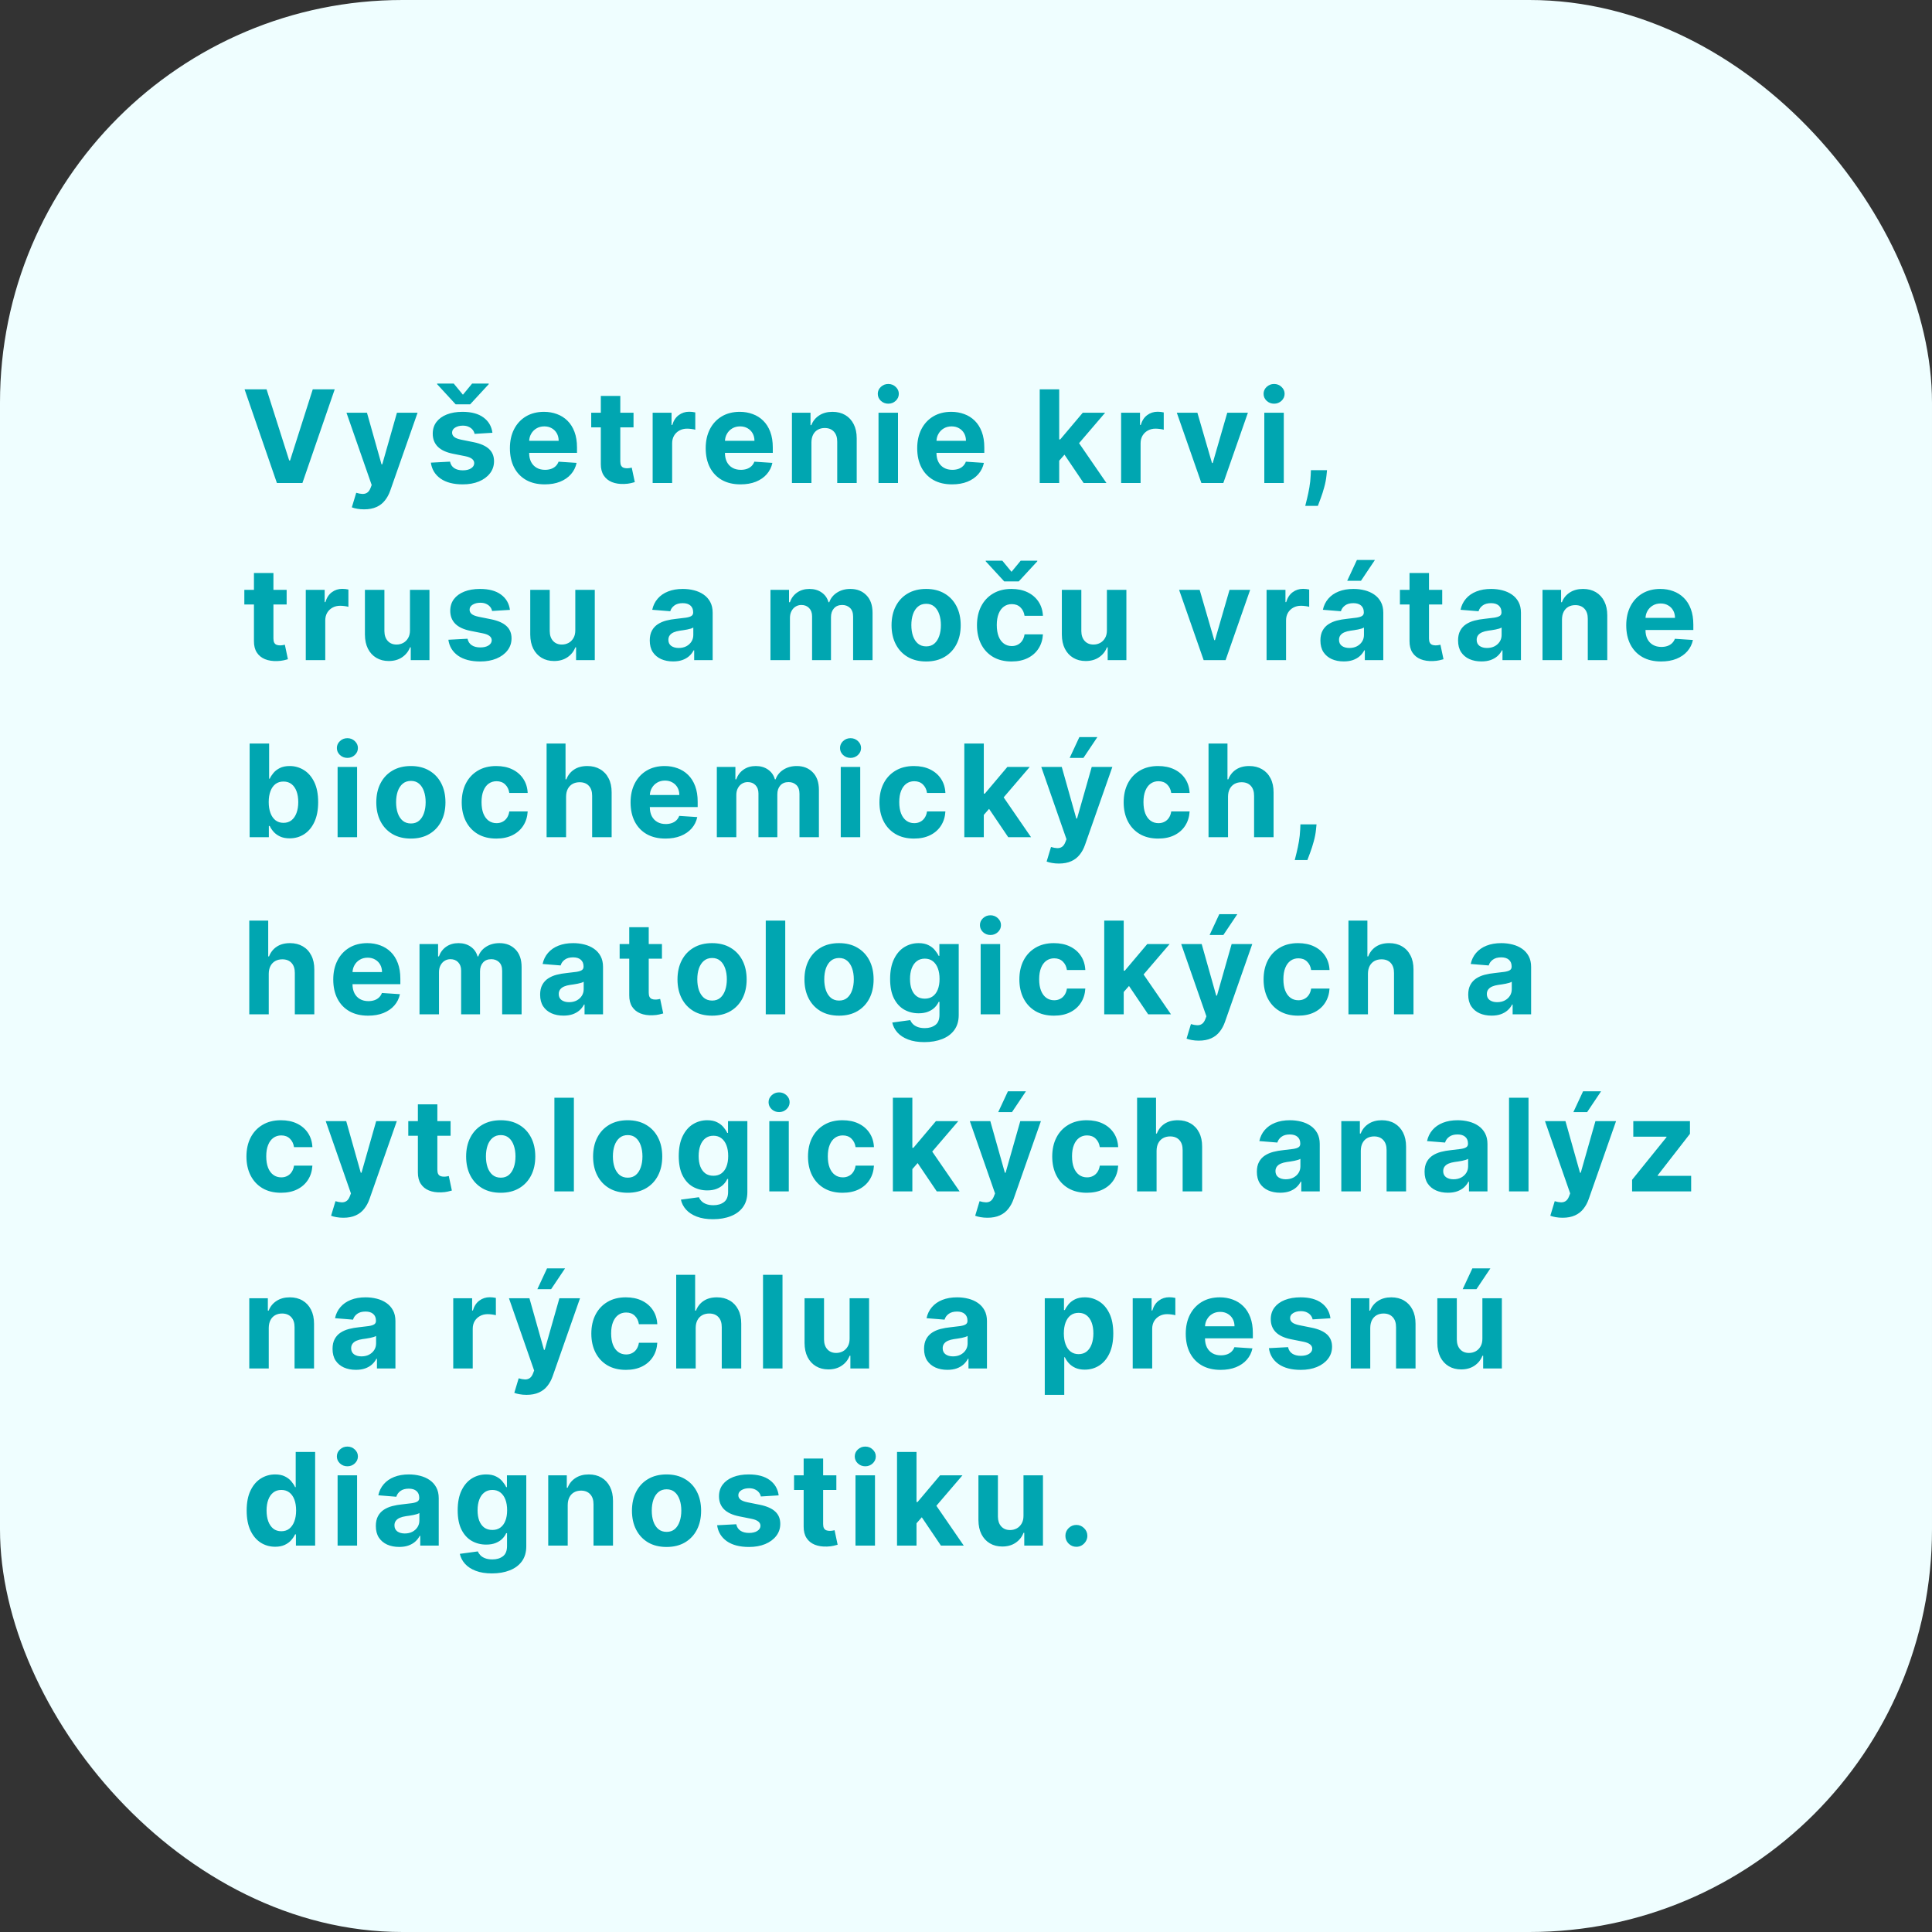
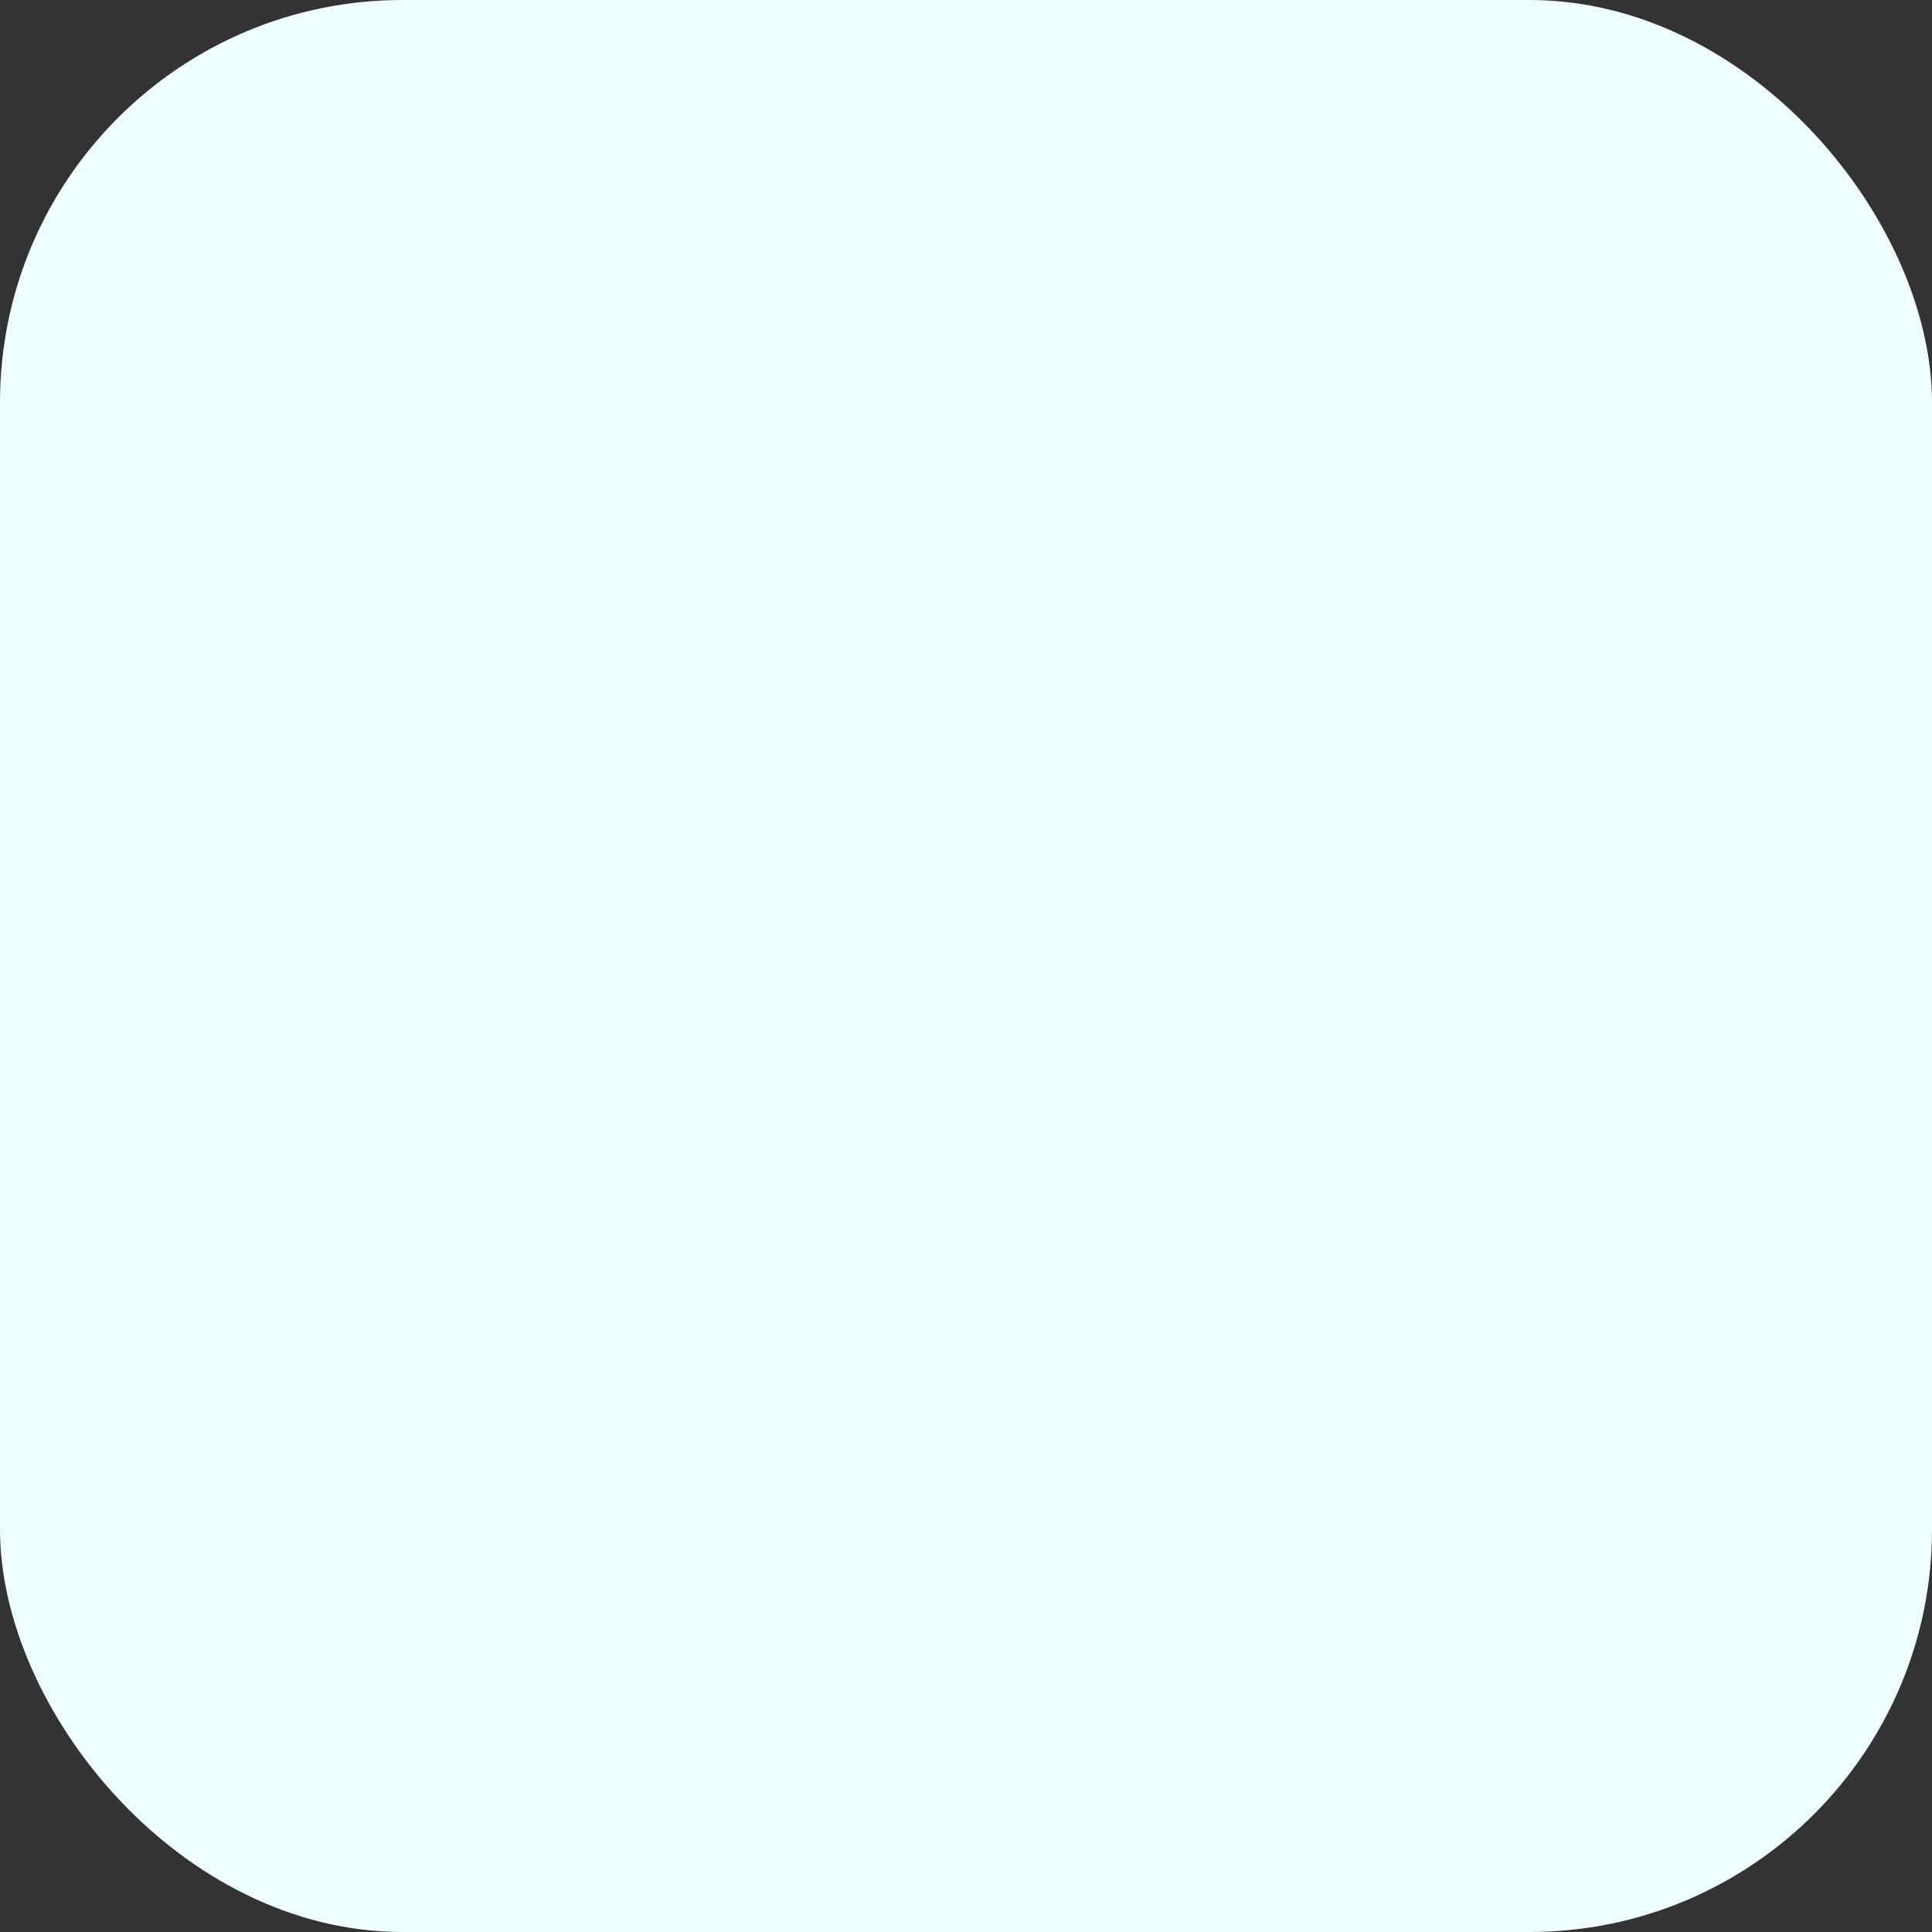
<svg xmlns="http://www.w3.org/2000/svg" width="240" height="240" viewBox="0 0 240 240" fill="none">
  <rect x="0" y="0" width="240" height="240" fill="#333333" stroke="none" />
  <rect width="240" height="240" rx="50" fill="#EFFEFF" />
-   <path d="M33.114 48.364L35.926 57.205H36.034L38.852 48.364H41.58L37.568 60H34.398L30.381 48.364H33.114ZM45.229 63.273C44.922 63.273 44.634 63.248 44.365 63.199C44.1 63.153 43.88 63.095 43.706 63.023L44.252 61.216C44.536 61.303 44.791 61.35 45.019 61.358C45.25 61.365 45.449 61.312 45.615 61.199C45.786 61.085 45.924 60.892 46.03 60.619L46.172 60.25L43.041 51.273H45.587L47.394 57.682H47.485L49.309 51.273H51.871L48.479 60.943C48.316 61.413 48.094 61.822 47.814 62.17C47.538 62.523 47.187 62.794 46.763 62.983C46.339 63.176 45.828 63.273 45.229 63.273ZM61.171 53.761L58.955 53.898C58.917 53.708 58.836 53.538 58.711 53.386C58.586 53.231 58.421 53.108 58.217 53.017C58.016 52.922 57.775 52.875 57.495 52.875C57.12 52.875 56.804 52.955 56.546 53.114C56.288 53.269 56.16 53.477 56.16 53.739C56.16 53.947 56.243 54.123 56.41 54.267C56.576 54.411 56.862 54.526 57.268 54.614L58.847 54.932C59.696 55.106 60.328 55.386 60.745 55.773C61.162 56.159 61.37 56.667 61.37 57.295C61.37 57.867 61.201 58.369 60.864 58.801C60.531 59.233 60.072 59.57 59.489 59.812C58.91 60.051 58.241 60.17 57.483 60.17C56.328 60.17 55.408 59.93 54.722 59.449C54.04 58.964 53.641 58.305 53.523 57.472L55.904 57.347C55.976 57.699 56.15 57.968 56.427 58.153C56.703 58.335 57.057 58.426 57.489 58.426C57.913 58.426 58.254 58.345 58.512 58.182C58.773 58.015 58.906 57.801 58.91 57.54C58.906 57.32 58.813 57.14 58.631 57C58.449 56.856 58.169 56.746 57.79 56.67L56.279 56.369C55.427 56.199 54.792 55.903 54.376 55.483C53.963 55.062 53.756 54.526 53.756 53.875C53.756 53.314 53.908 52.831 54.211 52.426C54.518 52.021 54.947 51.708 55.501 51.489C56.057 51.269 56.709 51.159 57.455 51.159C58.557 51.159 59.425 51.392 60.057 51.858C60.694 52.324 61.065 52.958 61.171 53.761ZM56.364 47.648L57.506 49.034L58.648 47.648H60.711V47.727L58.404 50.227H56.603L54.302 47.727V47.648H56.364ZM67.671 60.17C66.774 60.17 66.001 59.989 65.353 59.625C64.709 59.258 64.213 58.739 63.864 58.068C63.516 57.394 63.342 56.597 63.342 55.676C63.342 54.778 63.516 53.99 63.864 53.312C64.213 52.635 64.704 52.106 65.336 51.727C65.972 51.349 66.719 51.159 67.575 51.159C68.15 51.159 68.686 51.252 69.183 51.438C69.683 51.619 70.118 51.894 70.49 52.261C70.865 52.629 71.156 53.091 71.365 53.648C71.573 54.201 71.677 54.849 71.677 55.591V56.256H64.308V54.756H69.399C69.399 54.407 69.323 54.099 69.171 53.83C69.02 53.561 68.81 53.35 68.541 53.199C68.275 53.044 67.967 52.966 67.615 52.966C67.247 52.966 66.921 53.051 66.637 53.222C66.357 53.388 66.137 53.614 65.978 53.898C65.819 54.178 65.738 54.49 65.734 54.835V56.261C65.734 56.693 65.813 57.066 65.972 57.381C66.135 57.695 66.365 57.938 66.66 58.108C66.955 58.278 67.306 58.364 67.711 58.364C67.98 58.364 68.226 58.326 68.45 58.25C68.673 58.174 68.865 58.061 69.024 57.909C69.183 57.758 69.304 57.572 69.387 57.352L71.626 57.5C71.512 58.038 71.279 58.508 70.927 58.909C70.579 59.307 70.128 59.617 69.575 59.841C69.025 60.061 68.391 60.17 67.671 60.17ZM78.699 51.273V53.091H73.443V51.273H78.699ZM74.636 49.182H77.056V57.318C77.056 57.542 77.091 57.716 77.159 57.841C77.227 57.962 77.322 58.047 77.443 58.097C77.568 58.146 77.712 58.17 77.875 58.17C77.988 58.17 78.102 58.161 78.216 58.142C78.329 58.119 78.416 58.102 78.477 58.091L78.858 59.892C78.737 59.93 78.566 59.974 78.346 60.023C78.127 60.076 77.86 60.108 77.545 60.119C76.962 60.142 76.451 60.064 76.011 59.886C75.576 59.708 75.237 59.432 74.994 59.057C74.752 58.682 74.632 58.208 74.636 57.636V49.182ZM81.075 60V51.273H83.422V52.795H83.513C83.672 52.254 83.939 51.845 84.314 51.568C84.689 51.288 85.121 51.148 85.609 51.148C85.731 51.148 85.861 51.155 86.001 51.17C86.142 51.186 86.265 51.206 86.371 51.233V53.381C86.257 53.347 86.1 53.316 85.899 53.29C85.698 53.263 85.515 53.25 85.348 53.25C84.992 53.25 84.674 53.328 84.394 53.483C84.117 53.635 83.897 53.847 83.734 54.119C83.575 54.392 83.496 54.706 83.496 55.062V60H81.075ZM91.993 60.17C91.096 60.17 90.323 59.989 89.675 59.625C89.031 59.258 88.535 58.739 88.186 58.068C87.838 57.394 87.664 56.597 87.664 55.676C87.664 54.778 87.838 53.99 88.186 53.312C88.535 52.635 89.025 52.106 89.658 51.727C90.294 51.349 91.04 51.159 91.897 51.159C92.472 51.159 93.008 51.252 93.504 51.438C94.004 51.619 94.44 51.894 94.811 52.261C95.186 52.629 95.478 53.091 95.686 53.648C95.895 54.201 95.999 54.849 95.999 55.591V56.256H88.629V54.756H93.721C93.721 54.407 93.645 54.099 93.493 53.83C93.342 53.561 93.131 53.35 92.862 53.199C92.597 53.044 92.289 52.966 91.936 52.966C91.569 52.966 91.243 53.051 90.959 53.222C90.679 53.388 90.459 53.614 90.3 53.898C90.141 54.178 90.059 54.49 90.056 54.835V56.261C90.056 56.693 90.135 57.066 90.294 57.381C90.457 57.695 90.686 57.938 90.982 58.108C91.277 58.278 91.628 58.364 92.033 58.364C92.302 58.364 92.548 58.326 92.772 58.25C92.995 58.174 93.186 58.061 93.346 57.909C93.504 57.758 93.626 57.572 93.709 57.352L95.948 57.5C95.834 58.038 95.601 58.508 95.249 58.909C94.9 59.307 94.45 59.617 93.897 59.841C93.347 60.061 92.713 60.17 91.993 60.17ZM100.799 54.955V60H98.378V51.273H100.685V52.812H100.787C100.981 52.305 101.305 51.903 101.759 51.608C102.214 51.309 102.765 51.159 103.412 51.159C104.019 51.159 104.547 51.292 104.998 51.557C105.448 51.822 105.799 52.201 106.049 52.693C106.299 53.182 106.424 53.765 106.424 54.443V60H104.003V54.875C104.007 54.341 103.871 53.924 103.594 53.625C103.318 53.322 102.937 53.17 102.452 53.17C102.127 53.17 101.839 53.24 101.589 53.381C101.342 53.521 101.149 53.725 101.009 53.994C100.873 54.26 100.803 54.58 100.799 54.955ZM109.132 60V51.273H111.552V60H109.132ZM110.347 50.148C109.988 50.148 109.679 50.028 109.421 49.79C109.168 49.547 109.041 49.258 109.041 48.92C109.041 48.587 109.168 48.301 109.421 48.062C109.679 47.82 109.988 47.699 110.347 47.699C110.707 47.699 111.014 47.82 111.268 48.062C111.525 48.301 111.654 48.587 111.654 48.92C111.654 49.258 111.525 49.547 111.268 49.79C111.014 50.028 110.707 50.148 110.347 50.148ZM118.268 60.17C117.37 60.17 116.598 59.989 115.95 59.625C115.306 59.258 114.81 58.739 114.461 58.068C114.113 57.394 113.939 56.597 113.939 55.676C113.939 54.778 114.113 53.99 114.461 53.312C114.81 52.635 115.3 52.106 115.933 51.727C116.569 51.349 117.316 51.159 118.172 51.159C118.747 51.159 119.283 51.252 119.78 51.438C120.28 51.619 120.715 51.894 121.086 52.261C121.461 52.629 121.753 53.091 121.961 53.648C122.17 54.201 122.274 54.849 122.274 55.591V56.256H114.905V54.756H119.995C119.995 54.407 119.92 54.099 119.768 53.83C119.617 53.561 119.406 53.35 119.137 53.199C118.872 53.044 118.564 52.966 118.211 52.966C117.844 52.966 117.518 53.051 117.234 53.222C116.954 53.388 116.734 53.614 116.575 53.898C116.416 54.178 116.334 54.49 116.331 54.835V56.261C116.331 56.693 116.41 57.066 116.569 57.381C116.732 57.695 116.961 57.938 117.257 58.108C117.552 58.278 117.903 58.364 118.308 58.364C118.577 58.364 118.823 58.326 119.047 58.25C119.27 58.174 119.461 58.061 119.62 57.909C119.78 57.758 119.901 57.572 119.984 57.352L122.223 57.5C122.109 58.038 121.876 58.508 121.524 58.909C121.175 59.307 120.725 59.617 120.172 59.841C119.622 60.061 118.988 60.17 118.268 60.17ZM131.35 57.489L131.355 54.585H131.708L134.503 51.273H137.282L133.526 55.659H132.952L131.35 57.489ZM129.157 60V48.364H131.577V60H129.157ZM134.611 60L132.043 56.199L133.657 54.489L137.446 60H134.611ZM139.269 60V51.273H141.616V52.795H141.707C141.866 52.254 142.133 51.845 142.508 51.568C142.883 51.288 143.314 51.148 143.803 51.148C143.924 51.148 144.055 51.155 144.195 51.17C144.335 51.186 144.458 51.206 144.564 51.233V53.381C144.451 53.347 144.294 53.316 144.093 53.29C143.892 53.263 143.708 53.25 143.542 53.25C143.186 53.25 142.868 53.328 142.587 53.483C142.311 53.635 142.091 53.847 141.928 54.119C141.769 54.392 141.689 54.706 141.689 55.062V60H139.269ZM155.018 51.273L151.967 60H149.239L146.188 51.273H148.745L150.558 57.517H150.649L152.455 51.273H155.018ZM157.057 60V51.273H159.477V60H157.057ZM158.272 50.148C157.913 50.148 157.604 50.028 157.346 49.79C157.093 49.547 156.966 49.258 156.966 48.92C156.966 48.587 157.093 48.301 157.346 48.062C157.604 47.82 157.913 47.699 158.272 47.699C158.632 47.699 158.939 47.82 159.193 48.062C159.45 48.301 159.579 48.587 159.579 48.92C159.579 49.258 159.45 49.547 159.193 49.79C158.939 50.028 158.632 50.148 158.272 50.148ZM164.847 58.409L164.784 59.034C164.735 59.534 164.64 60.032 164.5 60.528C164.364 61.028 164.22 61.481 164.068 61.886C163.92 62.292 163.801 62.61 163.71 62.841H162.142C162.199 62.617 162.277 62.305 162.375 61.903C162.473 61.506 162.566 61.059 162.653 60.562C162.741 60.066 162.795 59.561 162.818 59.045L162.847 58.409H164.847ZM35.608 73.273V75.091H30.352V73.273H35.608ZM31.546 71.182H33.966V79.318C33.966 79.542 34 79.716 34.068 79.841C34.136 79.962 34.231 80.047 34.352 80.097C34.477 80.146 34.621 80.171 34.784 80.171C34.898 80.171 35.011 80.161 35.125 80.142C35.239 80.119 35.326 80.102 35.386 80.091L35.767 81.892C35.646 81.93 35.475 81.974 35.256 82.023C35.036 82.076 34.769 82.108 34.455 82.119C33.871 82.142 33.36 82.064 32.92 81.886C32.485 81.708 32.146 81.432 31.903 81.057C31.661 80.682 31.542 80.208 31.546 79.636V71.182ZM37.985 82V73.273H40.331V74.796H40.422C40.581 74.254 40.848 73.845 41.223 73.568C41.598 73.288 42.03 73.148 42.519 73.148C42.64 73.148 42.771 73.155 42.911 73.171C43.051 73.186 43.174 73.206 43.28 73.233V75.381C43.166 75.347 43.009 75.316 42.809 75.29C42.608 75.263 42.424 75.25 42.257 75.25C41.901 75.25 41.583 75.328 41.303 75.483C41.026 75.635 40.807 75.847 40.644 76.119C40.485 76.392 40.405 76.706 40.405 77.062V82H37.985ZM50.928 78.284V73.273H53.349V82H51.025V80.415H50.934C50.737 80.926 50.409 81.337 49.951 81.648C49.496 81.958 48.941 82.114 48.286 82.114C47.703 82.114 47.19 81.981 46.746 81.716C46.303 81.451 45.956 81.074 45.706 80.585C45.46 80.097 45.335 79.511 45.331 78.829V73.273H47.752V78.398C47.756 78.913 47.894 79.32 48.167 79.619C48.44 79.919 48.805 80.068 49.263 80.068C49.555 80.068 49.828 80.002 50.081 79.869C50.335 79.733 50.54 79.532 50.695 79.267C50.854 79.002 50.932 78.674 50.928 78.284ZM63.346 75.761L61.13 75.898C61.092 75.708 61.011 75.538 60.886 75.386C60.761 75.231 60.596 75.108 60.392 75.017C60.191 74.922 59.95 74.875 59.67 74.875C59.295 74.875 58.979 74.954 58.721 75.114C58.463 75.269 58.335 75.477 58.335 75.739C58.335 75.947 58.418 76.123 58.585 76.267C58.751 76.411 59.037 76.526 59.443 76.614L61.022 76.932C61.871 77.106 62.503 77.386 62.92 77.773C63.337 78.159 63.545 78.667 63.545 79.296C63.545 79.867 63.376 80.369 63.039 80.801C62.706 81.233 62.248 81.57 61.664 81.812C61.085 82.051 60.416 82.171 59.658 82.171C58.503 82.171 57.583 81.93 56.897 81.449C56.215 80.964 55.816 80.305 55.698 79.472L58.079 79.347C58.151 79.699 58.325 79.968 58.602 80.153C58.878 80.335 59.232 80.426 59.664 80.426C60.088 80.426 60.429 80.345 60.687 80.182C60.948 80.015 61.081 79.801 61.085 79.54C61.081 79.32 60.988 79.14 60.806 79C60.624 78.856 60.344 78.746 59.965 78.671L58.454 78.369C57.602 78.199 56.967 77.903 56.551 77.483C56.138 77.062 55.931 76.526 55.931 75.875C55.931 75.314 56.083 74.831 56.386 74.426C56.693 74.021 57.123 73.708 57.676 73.489C58.232 73.269 58.884 73.159 59.63 73.159C60.732 73.159 61.6 73.392 62.232 73.858C62.869 74.324 63.24 74.958 63.346 75.761ZM71.466 78.284V73.273H73.886V82H71.562V80.415H71.471C71.274 80.926 70.947 81.337 70.488 81.648C70.034 81.958 69.479 82.114 68.824 82.114C68.24 82.114 67.727 81.981 67.284 81.716C66.841 81.451 66.494 81.074 66.244 80.585C65.998 80.097 65.873 79.511 65.869 78.829V73.273H68.29V78.398C68.293 78.913 68.431 79.32 68.704 79.619C68.977 79.919 69.343 80.068 69.801 80.068C70.093 80.068 70.365 80.002 70.619 79.869C70.873 79.733 71.077 79.532 71.233 79.267C71.392 79.002 71.469 78.674 71.466 78.284ZM83.614 82.165C83.057 82.165 82.561 82.068 82.125 81.875C81.69 81.678 81.345 81.388 81.091 81.006C80.841 80.619 80.716 80.138 80.716 79.562C80.716 79.078 80.805 78.671 80.983 78.341C81.161 78.011 81.404 77.746 81.71 77.546C82.017 77.345 82.366 77.193 82.756 77.091C83.15 76.989 83.563 76.917 83.995 76.875C84.502 76.822 84.911 76.773 85.222 76.727C85.532 76.678 85.758 76.606 85.898 76.511C86.038 76.417 86.108 76.276 86.108 76.091V76.057C86.108 75.697 85.995 75.419 85.767 75.222C85.544 75.025 85.226 74.926 84.813 74.926C84.377 74.926 84.031 75.023 83.773 75.216C83.515 75.405 83.345 75.644 83.262 75.932L81.023 75.75C81.137 75.22 81.36 74.761 81.694 74.375C82.027 73.985 82.457 73.686 82.983 73.477C83.513 73.265 84.127 73.159 84.824 73.159C85.309 73.159 85.773 73.216 86.216 73.329C86.663 73.443 87.059 73.619 87.404 73.858C87.752 74.097 88.027 74.403 88.228 74.778C88.428 75.15 88.529 75.595 88.529 76.114V82H86.233V80.79H86.165C86.025 81.062 85.837 81.303 85.603 81.511C85.368 81.716 85.085 81.877 84.756 81.994C84.426 82.108 84.046 82.165 83.614 82.165ZM84.307 80.494C84.663 80.494 84.978 80.424 85.25 80.284C85.523 80.14 85.737 79.947 85.892 79.704C86.048 79.462 86.125 79.188 86.125 78.881V77.954C86.049 78.004 85.945 78.049 85.813 78.091C85.684 78.129 85.538 78.165 85.375 78.199C85.212 78.229 85.049 78.258 84.887 78.284C84.724 78.307 84.576 78.328 84.444 78.347C84.159 78.388 83.911 78.454 83.699 78.546C83.487 78.636 83.322 78.76 83.205 78.915C83.087 79.066 83.029 79.256 83.029 79.483C83.029 79.812 83.148 80.064 83.387 80.239C83.629 80.409 83.936 80.494 84.307 80.494ZM95.71 82V73.273H98.016V74.812H98.119C98.301 74.301 98.604 73.898 99.028 73.602C99.452 73.307 99.96 73.159 100.551 73.159C101.149 73.159 101.659 73.309 102.079 73.608C102.499 73.903 102.78 74.305 102.92 74.812H103.011C103.189 74.312 103.511 73.913 103.977 73.614C104.446 73.311 105.001 73.159 105.641 73.159C106.456 73.159 107.117 73.419 107.624 73.938C108.136 74.453 108.391 75.184 108.391 76.131V82H105.977V76.608C105.977 76.123 105.848 75.76 105.59 75.517C105.333 75.275 105.011 75.153 104.624 75.153C104.185 75.153 103.842 75.294 103.596 75.574C103.35 75.85 103.227 76.216 103.227 76.671V82H100.88V76.557C100.88 76.129 100.757 75.788 100.511 75.534C100.268 75.28 99.948 75.153 99.551 75.153C99.282 75.153 99.039 75.222 98.823 75.358C98.611 75.49 98.443 75.678 98.318 75.921C98.193 76.159 98.13 76.439 98.13 76.761V82H95.71ZM115.047 82.171C114.164 82.171 113.401 81.983 112.757 81.608C112.117 81.229 111.622 80.703 111.274 80.028C110.925 79.35 110.751 78.564 110.751 77.671C110.751 76.769 110.925 75.981 111.274 75.307C111.622 74.629 112.117 74.102 112.757 73.727C113.401 73.349 114.164 73.159 115.047 73.159C115.929 73.159 116.691 73.349 117.331 73.727C117.975 74.102 118.471 74.629 118.819 75.307C119.168 75.981 119.342 76.769 119.342 77.671C119.342 78.564 119.168 79.35 118.819 80.028C118.471 80.703 117.975 81.229 117.331 81.608C116.691 81.983 115.929 82.171 115.047 82.171ZM115.058 80.296C115.459 80.296 115.795 80.182 116.064 79.954C116.333 79.724 116.535 79.409 116.672 79.011C116.812 78.614 116.882 78.161 116.882 77.653C116.882 77.146 116.812 76.693 116.672 76.296C116.535 75.898 116.333 75.583 116.064 75.352C115.795 75.121 115.459 75.006 115.058 75.006C114.653 75.006 114.312 75.121 114.035 75.352C113.762 75.583 113.556 75.898 113.416 76.296C113.28 76.693 113.211 77.146 113.211 77.653C113.211 78.161 113.28 78.614 113.416 79.011C113.556 79.409 113.762 79.724 114.035 79.954C114.312 80.182 114.653 80.296 115.058 80.296ZM125.659 82.171C124.765 82.171 123.996 81.981 123.352 81.602C122.712 81.22 122.22 80.689 121.875 80.011C121.534 79.333 121.364 78.553 121.364 77.671C121.364 76.776 121.536 75.992 121.881 75.318C122.229 74.64 122.723 74.112 123.364 73.733C124.004 73.35 124.765 73.159 125.648 73.159C126.409 73.159 127.076 73.297 127.648 73.574C128.22 73.85 128.672 74.239 129.006 74.739C129.339 75.239 129.523 75.826 129.557 76.5H127.273C127.208 76.064 127.038 75.714 126.761 75.449C126.489 75.18 126.131 75.046 125.688 75.046C125.312 75.046 124.985 75.148 124.705 75.352C124.428 75.553 124.212 75.847 124.057 76.233C123.902 76.619 123.824 77.087 123.824 77.636C123.824 78.193 123.9 78.667 124.051 79.057C124.206 79.447 124.424 79.744 124.705 79.949C124.985 80.153 125.312 80.256 125.688 80.256C125.964 80.256 126.212 80.199 126.432 80.085C126.655 79.972 126.839 79.807 126.983 79.591C127.131 79.371 127.227 79.108 127.273 78.801H129.557C129.519 79.468 129.337 80.055 129.011 80.562C128.689 81.066 128.244 81.46 127.676 81.744C127.108 82.028 126.436 82.171 125.659 82.171ZM124.511 69.648L125.653 71.034L126.795 69.648H128.858V69.727L126.551 72.227H124.75L122.449 69.727V69.648H124.511ZM137.503 78.284V73.273H139.924V82H137.6V80.415H137.509C137.312 80.926 136.984 81.337 136.526 81.648C136.071 81.958 135.516 82.114 134.861 82.114C134.278 82.114 133.764 81.981 133.321 81.716C132.878 81.451 132.532 81.074 132.282 80.585C132.035 80.097 131.91 79.511 131.907 78.829V73.273H134.327V78.398C134.331 78.913 134.469 79.32 134.742 79.619C135.014 79.919 135.38 80.068 135.838 80.068C136.13 80.068 136.403 80.002 136.657 79.869C136.91 79.733 137.115 79.532 137.27 79.267C137.429 79.002 137.507 78.674 137.503 78.284ZM155.299 73.273L152.248 82H149.521L146.47 73.273H149.026L150.839 79.517H150.93L152.737 73.273H155.299ZM157.338 82V73.273H159.684V74.796H159.775C159.934 74.254 160.201 73.845 160.576 73.568C160.951 73.288 161.383 73.148 161.872 73.148C161.993 73.148 162.124 73.155 162.264 73.171C162.404 73.186 162.527 73.206 162.633 73.233V75.381C162.52 75.347 162.362 75.316 162.162 75.29C161.961 75.263 161.777 75.25 161.611 75.25C161.254 75.25 160.936 75.328 160.656 75.483C160.379 75.635 160.16 75.847 159.997 76.119C159.838 76.392 159.758 76.706 159.758 77.062V82H157.338ZM166.923 82.165C166.366 82.165 165.87 82.068 165.435 81.875C164.999 81.678 164.654 81.388 164.401 81.006C164.151 80.619 164.026 80.138 164.026 79.562C164.026 79.078 164.115 78.671 164.293 78.341C164.471 78.011 164.713 77.746 165.02 77.546C165.327 77.345 165.675 77.193 166.065 77.091C166.459 76.989 166.872 76.917 167.304 76.875C167.812 76.822 168.221 76.773 168.531 76.727C168.842 76.678 169.067 76.606 169.207 76.511C169.348 76.417 169.418 76.276 169.418 76.091V76.057C169.418 75.697 169.304 75.419 169.077 75.222C168.853 75.025 168.535 74.926 168.122 74.926C167.687 74.926 167.34 75.023 167.082 75.216C166.825 75.405 166.654 75.644 166.571 75.932L164.332 75.75C164.446 75.22 164.67 74.761 165.003 74.375C165.336 73.985 165.766 73.686 166.293 73.477C166.823 73.265 167.437 73.159 168.134 73.159C168.618 73.159 169.082 73.216 169.526 73.329C169.973 73.443 170.368 73.619 170.713 73.858C171.062 74.097 171.336 74.403 171.537 74.778C171.738 75.15 171.838 75.595 171.838 76.114V82H169.543V80.79H169.474C169.334 81.062 169.147 81.303 168.912 81.511C168.677 81.716 168.395 81.877 168.065 81.994C167.736 82.108 167.355 82.165 166.923 82.165ZM167.616 80.494C167.973 80.494 168.287 80.424 168.56 80.284C168.832 80.14 169.046 79.947 169.202 79.704C169.357 79.462 169.435 79.188 169.435 78.881V77.954C169.359 78.004 169.255 78.049 169.122 78.091C168.993 78.129 168.848 78.165 168.685 78.199C168.522 78.229 168.359 78.258 168.196 78.284C168.033 78.307 167.885 78.328 167.753 78.347C167.469 78.388 167.221 78.454 167.009 78.546C166.796 78.636 166.632 78.76 166.514 78.915C166.397 79.066 166.338 79.256 166.338 79.483C166.338 79.812 166.457 80.064 166.696 80.239C166.938 80.409 167.245 80.494 167.616 80.494ZM167.355 72.148L168.56 69.562H170.798L169.065 72.148H167.355ZM179.158 73.273V75.091H173.902V73.273H179.158ZM175.095 71.182H177.516V79.318C177.516 79.542 177.55 79.716 177.618 79.841C177.686 79.962 177.781 80.047 177.902 80.097C178.027 80.146 178.171 80.171 178.334 80.171C178.448 80.171 178.561 80.161 178.675 80.142C178.789 80.119 178.876 80.102 178.936 80.091L179.317 81.892C179.196 81.93 179.025 81.974 178.806 82.023C178.586 82.076 178.319 82.108 178.005 82.119C177.421 82.142 176.91 82.064 176.47 81.886C176.035 81.708 175.696 81.432 175.453 81.057C175.211 80.682 175.092 80.208 175.095 79.636V71.182ZM184.023 82.165C183.466 82.165 182.97 82.068 182.535 81.875C182.099 81.678 181.754 81.388 181.501 81.006C181.251 80.619 181.126 80.138 181.126 79.562C181.126 79.078 181.215 78.671 181.393 78.341C181.571 78.011 181.813 77.746 182.12 77.546C182.427 77.345 182.775 77.193 183.165 77.091C183.559 76.989 183.972 76.917 184.404 76.875C184.912 76.822 185.321 76.773 185.631 76.727C185.942 76.678 186.167 76.606 186.307 76.511C186.448 76.417 186.518 76.276 186.518 76.091V76.057C186.518 75.697 186.404 75.419 186.177 75.222C185.953 75.025 185.635 74.926 185.222 74.926C184.787 74.926 184.44 75.023 184.182 75.216C183.925 75.405 183.754 75.644 183.671 75.932L181.432 75.75C181.546 75.22 181.77 74.761 182.103 74.375C182.436 73.985 182.866 73.686 183.393 73.477C183.923 73.265 184.537 73.159 185.234 73.159C185.718 73.159 186.182 73.216 186.626 73.329C187.073 73.443 187.468 73.619 187.813 73.858C188.162 74.097 188.436 74.403 188.637 74.778C188.838 75.15 188.938 75.595 188.938 76.114V82H186.643V80.79H186.574C186.434 81.062 186.247 81.303 186.012 81.511C185.777 81.716 185.495 81.877 185.165 81.994C184.836 82.108 184.455 82.165 184.023 82.165ZM184.716 80.494C185.073 80.494 185.387 80.424 185.66 80.284C185.932 80.14 186.146 79.947 186.302 79.704C186.457 79.462 186.535 79.188 186.535 78.881V77.954C186.459 78.004 186.355 78.049 186.222 78.091C186.093 78.129 185.948 78.165 185.785 78.199C185.622 78.229 185.459 78.258 185.296 78.284C185.133 78.307 184.985 78.328 184.853 78.347C184.569 78.388 184.321 78.454 184.109 78.546C183.896 78.636 183.732 78.76 183.614 78.915C183.497 79.066 183.438 79.256 183.438 79.483C183.438 79.812 183.557 80.064 183.796 80.239C184.038 80.409 184.345 80.494 184.716 80.494ZM194.036 76.954V82H191.616V73.273H193.923V74.812H194.025C194.218 74.305 194.542 73.903 194.997 73.608C195.451 73.309 196.002 73.159 196.65 73.159C197.256 73.159 197.784 73.292 198.235 73.557C198.686 73.822 199.036 74.201 199.286 74.693C199.536 75.182 199.661 75.765 199.661 76.443V82H197.241V76.875C197.245 76.341 197.108 75.924 196.832 75.625C196.555 75.322 196.175 75.171 195.69 75.171C195.364 75.171 195.076 75.24 194.826 75.381C194.58 75.521 194.387 75.725 194.247 75.994C194.11 76.26 194.04 76.579 194.036 76.954ZM206.346 82.171C205.449 82.171 204.676 81.989 204.028 81.625C203.384 81.258 202.888 80.739 202.539 80.068C202.191 79.394 202.017 78.597 202.017 77.676C202.017 76.778 202.191 75.99 202.539 75.312C202.888 74.635 203.379 74.106 204.011 73.727C204.647 73.349 205.394 73.159 206.25 73.159C206.825 73.159 207.361 73.252 207.858 73.438C208.358 73.619 208.793 73.894 209.164 74.261C209.539 74.629 209.831 75.091 210.039 75.648C210.248 76.201 210.352 76.849 210.352 77.591V78.256H202.983V76.756H208.074C208.074 76.407 207.998 76.099 207.846 75.829C207.695 75.561 207.485 75.35 207.216 75.199C206.95 75.044 206.642 74.966 206.289 74.966C205.922 74.966 205.596 75.051 205.312 75.222C205.032 75.388 204.812 75.614 204.653 75.898C204.494 76.178 204.413 76.49 204.409 76.835V78.261C204.409 78.693 204.488 79.066 204.647 79.381C204.81 79.695 205.039 79.938 205.335 80.108C205.63 80.278 205.981 80.364 206.386 80.364C206.655 80.364 206.901 80.326 207.125 80.25C207.348 80.174 207.539 80.061 207.699 79.909C207.858 79.758 207.979 79.572 208.062 79.352L210.301 79.5C210.187 80.038 209.954 80.508 209.602 80.909C209.254 81.307 208.803 81.617 208.25 81.841C207.7 82.061 207.066 82.171 206.346 82.171ZM31.011 104V92.364H33.432V96.739H33.506C33.612 96.504 33.765 96.265 33.966 96.023C34.17 95.776 34.436 95.572 34.761 95.409C35.091 95.242 35.5 95.159 35.989 95.159C36.625 95.159 37.212 95.326 37.75 95.659C38.288 95.989 38.718 96.487 39.04 97.153C39.362 97.816 39.523 98.648 39.523 99.648C39.523 100.621 39.365 101.443 39.051 102.114C38.74 102.78 38.316 103.286 37.778 103.631C37.244 103.972 36.646 104.142 35.983 104.142C35.513 104.142 35.114 104.064 34.784 103.909C34.458 103.754 34.191 103.559 33.983 103.324C33.775 103.085 33.615 102.845 33.506 102.602H33.398V104H31.011ZM33.381 99.636C33.381 100.155 33.453 100.608 33.597 100.994C33.74 101.381 33.949 101.682 34.222 101.898C34.494 102.11 34.826 102.216 35.216 102.216C35.61 102.216 35.943 102.108 36.216 101.892C36.489 101.672 36.695 101.369 36.835 100.983C36.979 100.593 37.051 100.144 37.051 99.636C37.051 99.133 36.981 98.689 36.841 98.307C36.701 97.924 36.494 97.625 36.222 97.409C35.949 97.193 35.614 97.085 35.216 97.085C34.822 97.085 34.489 97.189 34.216 97.398C33.947 97.606 33.74 97.901 33.597 98.284C33.453 98.667 33.381 99.117 33.381 99.636ZM41.938 104V95.273H44.358V104H41.938ZM43.154 94.148C42.794 94.148 42.485 94.028 42.228 93.79C41.974 93.547 41.847 93.258 41.847 92.921C41.847 92.587 41.974 92.301 42.228 92.062C42.485 91.82 42.794 91.699 43.154 91.699C43.514 91.699 43.82 91.82 44.074 92.062C44.332 92.301 44.461 92.587 44.461 92.921C44.461 93.258 44.332 93.547 44.074 93.79C43.82 94.028 43.514 94.148 43.154 94.148ZM51.04 104.17C50.158 104.17 49.395 103.983 48.751 103.608C48.11 103.229 47.616 102.703 47.268 102.028C46.919 101.35 46.745 100.564 46.745 99.671C46.745 98.769 46.919 97.981 47.268 97.307C47.616 96.629 48.11 96.102 48.751 95.727C49.395 95.349 50.158 95.159 51.04 95.159C51.923 95.159 52.684 95.349 53.324 95.727C53.968 96.102 54.465 96.629 54.813 97.307C55.162 97.981 55.336 98.769 55.336 99.671C55.336 100.564 55.162 101.35 54.813 102.028C54.465 102.703 53.968 103.229 53.324 103.608C52.684 103.983 51.923 104.17 51.04 104.17ZM51.052 102.295C51.453 102.295 51.788 102.182 52.057 101.955C52.326 101.723 52.529 101.409 52.665 101.011C52.806 100.614 52.876 100.161 52.876 99.653C52.876 99.146 52.806 98.693 52.665 98.296C52.529 97.898 52.326 97.583 52.057 97.352C51.788 97.121 51.453 97.006 51.052 97.006C50.646 97.006 50.306 97.121 50.029 97.352C49.756 97.583 49.55 97.898 49.41 98.296C49.273 98.693 49.205 99.146 49.205 99.653C49.205 100.161 49.273 100.614 49.41 101.011C49.55 101.409 49.756 101.723 50.029 101.955C50.306 102.182 50.646 102.295 51.052 102.295ZM61.653 104.17C60.759 104.17 59.99 103.981 59.346 103.602C58.706 103.22 58.213 102.689 57.869 102.011C57.528 101.333 57.357 100.553 57.357 99.671C57.357 98.776 57.53 97.992 57.874 97.318C58.223 96.64 58.717 96.112 59.357 95.733C59.998 95.35 60.759 95.159 61.642 95.159C62.403 95.159 63.069 95.297 63.642 95.574C64.213 95.85 64.666 96.239 64.999 96.739C65.333 97.239 65.516 97.826 65.551 98.5H63.267C63.202 98.064 63.032 97.714 62.755 97.449C62.482 97.18 62.124 97.046 61.681 97.046C61.306 97.046 60.979 97.148 60.698 97.352C60.422 97.553 60.206 97.847 60.051 98.233C59.895 98.619 59.818 99.087 59.818 99.636C59.818 100.193 59.893 100.667 60.045 101.057C60.2 101.447 60.418 101.744 60.698 101.949C60.979 102.153 61.306 102.256 61.681 102.256C61.958 102.256 62.206 102.199 62.426 102.085C62.649 101.972 62.833 101.807 62.977 101.591C63.124 101.371 63.221 101.108 63.267 100.801H65.551C65.513 101.468 65.331 102.055 65.005 102.562C64.683 103.066 64.238 103.46 63.67 103.744C63.102 104.028 62.429 104.17 61.653 104.17ZM70.321 98.954V104H67.9V92.364H70.253V96.812H70.355C70.552 96.297 70.87 95.894 71.309 95.602C71.749 95.307 72.3 95.159 72.963 95.159C73.569 95.159 74.097 95.292 74.548 95.557C75.003 95.818 75.355 96.195 75.605 96.688C75.859 97.176 75.984 97.761 75.98 98.443V104H73.559V98.875C73.563 98.337 73.427 97.919 73.15 97.619C72.878 97.32 72.495 97.171 72.003 97.171C71.673 97.171 71.381 97.24 71.128 97.381C70.878 97.521 70.681 97.725 70.537 97.994C70.397 98.26 70.325 98.579 70.321 98.954ZM82.662 104.17C81.764 104.17 80.992 103.989 80.344 103.625C79.7 103.258 79.204 102.739 78.855 102.068C78.507 101.394 78.332 100.597 78.332 99.676C78.332 98.778 78.507 97.99 78.855 97.312C79.204 96.635 79.694 96.106 80.327 95.727C80.963 95.349 81.709 95.159 82.565 95.159C83.141 95.159 83.677 95.252 84.173 95.438C84.673 95.619 85.109 95.894 85.48 96.261C85.855 96.629 86.147 97.091 86.355 97.648C86.563 98.201 86.668 98.849 86.668 99.591V100.256H79.298V98.756H84.389C84.389 98.407 84.313 98.099 84.162 97.829C84.01 97.561 83.8 97.35 83.531 97.199C83.266 97.044 82.957 96.966 82.605 96.966C82.238 96.966 81.912 97.051 81.628 97.222C81.347 97.388 81.128 97.614 80.969 97.898C80.81 98.178 80.728 98.49 80.724 98.835V100.261C80.724 100.693 80.804 101.066 80.963 101.381C81.126 101.695 81.355 101.938 81.651 102.108C81.946 102.278 82.296 102.364 82.702 102.364C82.971 102.364 83.217 102.326 83.44 102.25C83.664 102.174 83.855 102.061 84.014 101.909C84.173 101.758 84.294 101.572 84.378 101.352L86.617 101.5C86.503 102.038 86.27 102.508 85.918 102.909C85.569 103.307 85.118 103.617 84.565 103.841C84.016 104.061 83.382 104.17 82.662 104.17ZM89.047 104V95.273H91.354V96.812H91.456C91.638 96.301 91.941 95.898 92.365 95.602C92.79 95.307 93.297 95.159 93.888 95.159C94.487 95.159 94.996 95.309 95.416 95.608C95.837 95.903 96.117 96.305 96.257 96.812H96.348C96.526 96.312 96.848 95.913 97.314 95.614C97.784 95.311 98.339 95.159 98.979 95.159C99.793 95.159 100.454 95.419 100.962 95.938C101.473 96.453 101.729 97.184 101.729 98.131V104H99.314V98.608C99.314 98.123 99.185 97.76 98.928 97.517C98.67 97.275 98.348 97.153 97.962 97.153C97.522 97.153 97.18 97.294 96.933 97.574C96.687 97.85 96.564 98.216 96.564 98.671V104H94.218V98.557C94.218 98.129 94.094 97.788 93.848 97.534C93.606 97.28 93.286 97.153 92.888 97.153C92.619 97.153 92.377 97.222 92.161 97.358C91.949 97.49 91.78 97.678 91.655 97.921C91.53 98.159 91.468 98.439 91.468 98.761V104H89.047ZM104.441 104V95.273H106.861V104H104.441ZM105.657 94.148C105.297 94.148 104.988 94.028 104.731 93.79C104.477 93.547 104.35 93.258 104.35 92.921C104.35 92.587 104.477 92.301 104.731 92.062C104.988 91.82 105.297 91.699 105.657 91.699C106.017 91.699 106.323 91.82 106.577 92.062C106.835 92.301 106.964 92.587 106.964 92.921C106.964 93.258 106.835 93.547 106.577 93.79C106.323 94.028 106.017 94.148 105.657 94.148ZM113.543 104.17C112.65 104.17 111.881 103.981 111.237 103.602C110.596 103.22 110.104 102.689 109.759 102.011C109.418 101.333 109.248 100.553 109.248 99.671C109.248 98.776 109.42 97.992 109.765 97.318C110.114 96.64 110.608 96.112 111.248 95.733C111.888 95.35 112.65 95.159 113.532 95.159C114.293 95.159 114.96 95.297 115.532 95.574C116.104 95.85 116.557 96.239 116.89 96.739C117.223 97.239 117.407 97.826 117.441 98.5H115.157C115.093 98.064 114.922 97.714 114.646 97.449C114.373 97.18 114.015 97.046 113.572 97.046C113.197 97.046 112.869 97.148 112.589 97.352C112.312 97.553 112.096 97.847 111.941 98.233C111.786 98.619 111.708 99.087 111.708 99.636C111.708 100.193 111.784 100.667 111.936 101.057C112.091 101.447 112.309 101.744 112.589 101.949C112.869 102.153 113.197 102.256 113.572 102.256C113.848 102.256 114.096 102.199 114.316 102.085C114.54 101.972 114.723 101.807 114.867 101.591C115.015 101.371 115.112 101.108 115.157 100.801H117.441C117.403 101.468 117.221 102.055 116.896 102.562C116.574 103.066 116.129 103.46 115.561 103.744C114.992 104.028 114.32 104.17 113.543 104.17ZM121.984 101.489L121.99 98.585H122.342L125.137 95.273H127.916L124.16 99.659H123.586L121.984 101.489ZM119.791 104V92.364H122.211V104H119.791ZM125.245 104L122.677 100.199L124.291 98.489L128.081 104H125.245ZM131.538 107.273C131.232 107.273 130.944 107.248 130.675 107.199C130.41 107.153 130.19 107.095 130.016 107.023L130.561 105.216C130.845 105.303 131.101 105.35 131.328 105.358C131.559 105.366 131.758 105.313 131.925 105.199C132.095 105.085 132.233 104.892 132.339 104.619L132.482 104.25L129.351 95.273H131.896L133.703 101.682H133.794L135.618 95.273H138.18L134.788 104.943C134.625 105.413 134.404 105.822 134.124 106.17C133.847 106.523 133.497 106.794 133.072 106.983C132.648 107.176 132.137 107.273 131.538 107.273ZM132.879 94.148L134.084 91.562H136.322L134.589 94.148H132.879ZM143.881 104.17C142.987 104.17 142.218 103.981 141.574 103.602C140.934 103.22 140.442 102.689 140.097 102.011C139.756 101.333 139.586 100.553 139.586 99.671C139.586 98.776 139.758 97.992 140.103 97.318C140.451 96.64 140.945 96.112 141.586 95.733C142.226 95.35 142.987 95.159 143.87 95.159C144.631 95.159 145.298 95.297 145.87 95.574C146.442 95.85 146.894 96.239 147.228 96.739C147.561 97.239 147.745 97.826 147.779 98.5H145.495C145.43 98.064 145.26 97.714 144.983 97.449C144.711 97.18 144.353 97.046 143.909 97.046C143.534 97.046 143.207 97.148 142.926 97.352C142.65 97.553 142.434 97.847 142.279 98.233C142.123 98.619 142.046 99.087 142.046 99.636C142.046 100.193 142.121 100.667 142.273 101.057C142.428 101.447 142.646 101.744 142.926 101.949C143.207 102.153 143.534 102.256 143.909 102.256C144.186 102.256 144.434 102.199 144.654 102.085C144.877 101.972 145.061 101.807 145.205 101.591C145.353 101.371 145.449 101.108 145.495 100.801H147.779C147.741 101.468 147.559 102.055 147.233 102.562C146.911 103.066 146.466 103.46 145.898 103.744C145.33 104.028 144.657 104.17 143.881 104.17ZM152.549 98.954V104H150.128V92.364H152.481V96.812H152.583C152.78 96.297 153.098 95.894 153.537 95.602C153.977 95.307 154.528 95.159 155.191 95.159C155.797 95.159 156.325 95.292 156.776 95.557C157.231 95.818 157.583 96.195 157.833 96.688C158.087 97.176 158.212 97.761 158.208 98.443V104H155.787V98.875C155.791 98.337 155.655 97.919 155.378 97.619C155.106 97.32 154.723 97.171 154.231 97.171C153.901 97.171 153.609 97.24 153.356 97.381C153.106 97.521 152.909 97.725 152.765 97.994C152.625 98.26 152.553 98.579 152.549 98.954ZM163.543 102.409L163.481 103.034C163.432 103.534 163.337 104.032 163.197 104.528C163.061 105.028 162.917 105.481 162.765 105.886C162.617 106.292 162.498 106.61 162.407 106.841H160.839C160.896 106.617 160.973 106.305 161.072 105.903C161.17 105.506 161.263 105.059 161.35 104.562C161.437 104.066 161.492 103.561 161.515 103.045L161.543 102.409H163.543ZM33.386 120.955V126H30.966V114.364H33.318V118.812H33.42C33.617 118.297 33.936 117.894 34.375 117.602C34.814 117.307 35.365 117.159 36.028 117.159C36.635 117.159 37.163 117.292 37.614 117.557C38.068 117.818 38.42 118.195 38.67 118.688C38.924 119.176 39.049 119.761 39.045 120.443V126H36.625V120.875C36.629 120.337 36.492 119.919 36.216 119.619C35.943 119.32 35.561 119.17 35.068 119.17C34.739 119.17 34.447 119.241 34.193 119.381C33.943 119.521 33.746 119.725 33.602 119.994C33.462 120.259 33.39 120.58 33.386 120.955ZM45.728 126.17C44.83 126.17 44.057 125.989 43.409 125.625C42.765 125.258 42.269 124.739 41.921 124.068C41.572 123.394 41.398 122.597 41.398 121.676C41.398 120.778 41.572 119.991 41.921 119.312C42.269 118.634 42.76 118.106 43.392 117.727C44.029 117.348 44.775 117.159 45.631 117.159C46.207 117.159 46.743 117.252 47.239 117.438C47.739 117.619 48.175 117.894 48.546 118.261C48.921 118.629 49.212 119.091 49.421 119.648C49.629 120.201 49.733 120.848 49.733 121.591V122.256H42.364V120.756H47.455C47.455 120.407 47.379 120.098 47.228 119.83C47.076 119.561 46.866 119.35 46.597 119.199C46.332 119.044 46.023 118.966 45.671 118.966C45.303 118.966 44.978 119.051 44.694 119.222C44.413 119.388 44.194 119.614 44.034 119.898C43.875 120.178 43.794 120.491 43.79 120.835V122.261C43.79 122.693 43.87 123.066 44.029 123.381C44.192 123.695 44.421 123.938 44.716 124.108C45.012 124.278 45.362 124.364 45.767 124.364C46.036 124.364 46.282 124.326 46.506 124.25C46.73 124.174 46.921 124.061 47.08 123.909C47.239 123.758 47.36 123.572 47.444 123.352L49.682 123.5C49.569 124.038 49.336 124.508 48.983 124.909C48.635 125.307 48.184 125.617 47.631 125.841C47.082 126.061 46.447 126.17 45.728 126.17ZM52.113 126V117.273H54.42V118.812H54.522C54.704 118.301 55.007 117.898 55.431 117.602C55.855 117.307 56.363 117.159 56.954 117.159C57.552 117.159 58.062 117.309 58.482 117.608C58.903 117.903 59.183 118.305 59.323 118.812H59.414C59.592 118.312 59.914 117.913 60.38 117.614C60.849 117.311 61.404 117.159 62.045 117.159C62.859 117.159 63.52 117.419 64.028 117.938C64.539 118.453 64.795 119.184 64.795 120.131V126H62.38V120.608C62.38 120.123 62.251 119.759 61.993 119.517C61.736 119.275 61.414 119.153 61.028 119.153C60.588 119.153 60.245 119.294 59.999 119.574C59.753 119.85 59.63 120.216 59.63 120.67V126H57.283V120.557C57.283 120.129 57.16 119.788 56.914 119.534C56.672 119.28 56.351 119.153 55.954 119.153C55.685 119.153 55.442 119.222 55.226 119.358C55.014 119.491 54.846 119.678 54.721 119.92C54.596 120.159 54.533 120.439 54.533 120.761V126H52.113ZM69.995 126.165C69.438 126.165 68.942 126.068 68.507 125.875C68.071 125.678 67.726 125.388 67.472 125.006C67.222 124.619 67.097 124.138 67.097 123.562C67.097 123.078 67.186 122.67 67.365 122.341C67.543 122.011 67.785 121.746 68.092 121.545C68.399 121.345 68.747 121.193 69.137 121.091C69.531 120.989 69.944 120.917 70.376 120.875C70.883 120.822 71.293 120.773 71.603 120.727C71.914 120.678 72.139 120.606 72.279 120.511C72.419 120.417 72.49 120.277 72.49 120.091V120.057C72.49 119.697 72.376 119.419 72.149 119.222C71.925 119.025 71.607 118.926 71.194 118.926C70.758 118.926 70.412 119.023 70.154 119.216C69.897 119.405 69.726 119.644 69.643 119.932L67.404 119.75C67.518 119.22 67.741 118.761 68.075 118.375C68.408 117.985 68.838 117.686 69.365 117.477C69.895 117.265 70.508 117.159 71.205 117.159C71.69 117.159 72.154 117.216 72.597 117.33C73.044 117.443 73.44 117.619 73.785 117.858C74.133 118.097 74.408 118.403 74.609 118.778C74.81 119.15 74.91 119.595 74.91 120.114V126H72.615V124.79H72.546C72.406 125.062 72.219 125.303 71.984 125.511C71.749 125.716 71.467 125.877 71.137 125.994C70.808 126.108 70.427 126.165 69.995 126.165ZM70.688 124.494C71.044 124.494 71.359 124.424 71.632 124.284C71.904 124.14 72.118 123.947 72.274 123.705C72.429 123.462 72.507 123.187 72.507 122.881V121.955C72.431 122.004 72.327 122.049 72.194 122.091C72.065 122.129 71.919 122.165 71.757 122.199C71.594 122.229 71.431 122.258 71.268 122.284C71.105 122.307 70.957 122.328 70.825 122.347C70.541 122.388 70.293 122.455 70.08 122.545C69.868 122.636 69.704 122.759 69.586 122.915C69.469 123.066 69.41 123.256 69.41 123.483C69.41 123.812 69.529 124.064 69.768 124.239C70.01 124.409 70.317 124.494 70.688 124.494ZM82.23 117.273V119.091H76.974V117.273H82.23ZM78.167 115.182H80.588V123.318C80.588 123.542 80.622 123.716 80.69 123.841C80.758 123.962 80.853 124.047 80.974 124.097C81.099 124.146 81.243 124.17 81.406 124.17C81.52 124.17 81.633 124.161 81.747 124.142C81.861 124.119 81.948 124.102 82.008 124.091L82.389 125.892C82.268 125.93 82.097 125.973 81.878 126.023C81.658 126.076 81.391 126.108 81.076 126.119C80.493 126.142 79.982 126.064 79.542 125.886C79.107 125.708 78.768 125.432 78.525 125.057C78.283 124.682 78.163 124.208 78.167 123.636V115.182ZM88.456 126.17C87.573 126.17 86.81 125.983 86.166 125.608C85.526 125.229 85.032 124.703 84.683 124.028C84.335 123.35 84.16 122.564 84.16 121.67C84.16 120.769 84.335 119.981 84.683 119.307C85.032 118.629 85.526 118.102 86.166 117.727C86.81 117.348 87.573 117.159 88.456 117.159C89.338 117.159 90.1 117.348 90.74 117.727C91.384 118.102 91.88 118.629 92.229 119.307C92.577 119.981 92.751 120.769 92.751 121.67C92.751 122.564 92.577 123.35 92.229 124.028C91.88 124.703 91.384 125.229 90.74 125.608C90.1 125.983 89.338 126.17 88.456 126.17ZM88.467 124.295C88.869 124.295 89.204 124.182 89.473 123.955C89.742 123.723 89.945 123.409 90.081 123.011C90.221 122.614 90.291 122.161 90.291 121.653C90.291 121.146 90.221 120.693 90.081 120.295C89.945 119.898 89.742 119.583 89.473 119.352C89.204 119.121 88.869 119.006 88.467 119.006C88.062 119.006 87.721 119.121 87.445 119.352C87.172 119.583 86.965 119.898 86.825 120.295C86.689 120.693 86.621 121.146 86.621 121.653C86.621 122.161 86.689 122.614 86.825 123.011C86.965 123.409 87.172 123.723 87.445 123.955C87.721 124.182 88.062 124.295 88.467 124.295ZM97.546 114.364V126H95.125V114.364H97.546ZM104.228 126.17C103.345 126.17 102.582 125.983 101.938 125.608C101.298 125.229 100.804 124.703 100.455 124.028C100.107 123.35 99.932 122.564 99.932 121.67C99.932 120.769 100.107 119.981 100.455 119.307C100.804 118.629 101.298 118.102 101.938 117.727C102.582 117.348 103.345 117.159 104.228 117.159C105.11 117.159 105.872 117.348 106.512 117.727C107.156 118.102 107.652 118.629 108.001 119.307C108.349 119.981 108.523 120.769 108.523 121.67C108.523 122.564 108.349 123.35 108.001 124.028C107.652 124.703 107.156 125.229 106.512 125.608C105.872 125.983 105.11 126.17 104.228 126.17ZM104.239 124.295C104.641 124.295 104.976 124.182 105.245 123.955C105.514 123.723 105.716 123.409 105.853 123.011C105.993 122.614 106.063 122.161 106.063 121.653C106.063 121.146 105.993 120.693 105.853 120.295C105.716 119.898 105.514 119.583 105.245 119.352C104.976 119.121 104.641 119.006 104.239 119.006C103.834 119.006 103.493 119.121 103.216 119.352C102.944 119.583 102.737 119.898 102.597 120.295C102.461 120.693 102.393 121.146 102.393 121.653C102.393 122.161 102.461 122.614 102.597 123.011C102.737 123.409 102.944 123.723 103.216 123.955C103.493 124.182 103.834 124.295 104.239 124.295ZM114.829 129.455C114.045 129.455 113.373 129.347 112.812 129.131C112.255 128.919 111.812 128.629 111.482 128.261C111.153 127.894 110.939 127.481 110.84 127.023L113.079 126.722C113.147 126.896 113.255 127.059 113.403 127.21C113.551 127.362 113.746 127.483 113.988 127.574C114.234 127.669 114.534 127.716 114.886 127.716C115.412 127.716 115.846 127.587 116.187 127.33C116.532 127.076 116.704 126.65 116.704 126.051V124.455H116.602C116.496 124.697 116.337 124.926 116.124 125.142C115.912 125.358 115.64 125.534 115.306 125.67C114.973 125.807 114.575 125.875 114.113 125.875C113.458 125.875 112.861 125.723 112.323 125.42C111.789 125.114 111.363 124.646 111.045 124.017C110.73 123.384 110.573 122.585 110.573 121.619C110.573 120.631 110.734 119.805 111.056 119.142C111.378 118.479 111.806 117.983 112.34 117.653C112.878 117.324 113.467 117.159 114.107 117.159C114.596 117.159 115.005 117.242 115.335 117.409C115.664 117.572 115.929 117.777 116.13 118.023C116.335 118.265 116.492 118.504 116.602 118.739H116.693V117.273H119.096V126.085C119.096 126.828 118.914 127.449 118.551 127.949C118.187 128.449 117.683 128.824 117.039 129.074C116.399 129.328 115.662 129.455 114.829 129.455ZM114.88 124.057C115.27 124.057 115.6 123.96 115.869 123.767C116.141 123.57 116.35 123.29 116.494 122.926C116.641 122.559 116.715 122.119 116.715 121.608C116.715 121.097 116.643 120.653 116.499 120.278C116.355 119.9 116.147 119.606 115.874 119.398C115.602 119.189 115.27 119.085 114.88 119.085C114.482 119.085 114.147 119.193 113.874 119.409C113.602 119.621 113.395 119.917 113.255 120.295C113.115 120.674 113.045 121.112 113.045 121.608C113.045 122.112 113.115 122.547 113.255 122.915C113.399 123.278 113.605 123.561 113.874 123.761C114.147 123.958 114.482 124.057 114.88 124.057ZM121.822 126V117.273H124.243V126H121.822ZM123.038 116.148C122.678 116.148 122.37 116.028 122.112 115.79C121.858 115.547 121.731 115.258 121.731 114.92C121.731 114.587 121.858 114.301 122.112 114.062C122.37 113.82 122.678 113.699 123.038 113.699C123.398 113.699 123.705 113.82 123.959 114.062C124.216 114.301 124.345 114.587 124.345 114.92C124.345 115.258 124.216 115.547 123.959 115.79C123.705 116.028 123.398 116.148 123.038 116.148ZM130.925 126.17C130.031 126.17 129.262 125.981 128.618 125.602C127.978 125.22 127.485 124.689 127.141 124.011C126.8 123.333 126.629 122.553 126.629 121.67C126.629 120.777 126.802 119.992 127.146 119.318C127.495 118.64 127.989 118.112 128.629 117.733C129.269 117.35 130.031 117.159 130.913 117.159C131.675 117.159 132.341 117.297 132.913 117.574C133.485 117.85 133.938 118.239 134.271 118.739C134.605 119.239 134.788 119.826 134.822 120.5H132.538C132.474 120.064 132.304 119.714 132.027 119.449C131.754 119.18 131.396 119.045 130.953 119.045C130.578 119.045 130.25 119.148 129.97 119.352C129.694 119.553 129.478 119.847 129.322 120.233C129.167 120.619 129.089 121.087 129.089 121.636C129.089 122.193 129.165 122.667 129.317 123.057C129.472 123.447 129.69 123.744 129.97 123.949C130.25 124.153 130.578 124.256 130.953 124.256C131.23 124.256 131.478 124.199 131.697 124.085C131.921 123.972 132.105 123.807 132.249 123.591C132.396 123.371 132.493 123.108 132.538 122.801H134.822C134.785 123.468 134.603 124.055 134.277 124.562C133.955 125.066 133.51 125.46 132.942 125.744C132.374 126.028 131.701 126.17 130.925 126.17ZM139.365 123.489L139.371 120.585H139.723L142.519 117.273H145.297L141.541 121.659H140.968L139.365 123.489ZM137.172 126V114.364H139.593V126H137.172ZM142.627 126L140.059 122.199L141.672 120.489L145.462 126H142.627ZM148.92 129.273C148.613 129.273 148.325 129.248 148.056 129.199C147.791 129.153 147.571 129.095 147.397 129.023L147.942 127.216C148.226 127.303 148.482 127.35 148.709 127.358C148.94 127.366 149.139 127.313 149.306 127.199C149.476 127.085 149.615 126.892 149.721 126.619L149.863 126.25L146.732 117.273H149.278L151.084 123.682H151.175L152.999 117.273H155.562L152.17 126.943C152.007 127.413 151.785 127.822 151.505 128.17C151.228 128.523 150.878 128.794 150.454 128.983C150.029 129.176 149.518 129.273 148.92 129.273ZM150.261 116.148L151.465 113.562H153.704L151.971 116.148H150.261ZM161.262 126.17C160.368 126.17 159.599 125.981 158.955 125.602C158.315 125.22 157.823 124.689 157.478 124.011C157.137 123.333 156.967 122.553 156.967 121.67C156.967 120.777 157.139 119.992 157.484 119.318C157.832 118.64 158.327 118.112 158.967 117.733C159.607 117.35 160.368 117.159 161.251 117.159C162.012 117.159 162.679 117.297 163.251 117.574C163.823 117.85 164.275 118.239 164.609 118.739C164.942 119.239 165.126 119.826 165.16 120.5H162.876C162.811 120.064 162.641 119.714 162.364 119.449C162.092 119.18 161.734 119.045 161.291 119.045C160.916 119.045 160.588 119.148 160.308 119.352C160.031 119.553 159.815 119.847 159.66 120.233C159.505 120.619 159.427 121.087 159.427 121.636C159.427 122.193 159.503 122.667 159.654 123.057C159.81 123.447 160.027 123.744 160.308 123.949C160.588 124.153 160.916 124.256 161.291 124.256C161.567 124.256 161.815 124.199 162.035 124.085C162.258 123.972 162.442 123.807 162.586 123.591C162.734 123.371 162.83 123.108 162.876 122.801H165.16C165.122 123.468 164.94 124.055 164.614 124.562C164.293 125.066 163.847 125.46 163.279 125.744C162.711 126.028 162.039 126.17 161.262 126.17ZM169.93 120.955V126H167.51V114.364H169.862V118.812H169.964C170.161 118.297 170.479 117.894 170.919 117.602C171.358 117.307 171.909 117.159 172.572 117.159C173.178 117.159 173.707 117.292 174.157 117.557C174.612 117.818 174.964 118.195 175.214 118.688C175.468 119.176 175.593 119.761 175.589 120.443V126H173.169V120.875C173.173 120.337 173.036 119.919 172.76 119.619C172.487 119.32 172.104 119.17 171.612 119.17C171.282 119.17 170.991 119.241 170.737 119.381C170.487 119.521 170.29 119.725 170.146 119.994C170.006 120.259 169.934 120.58 169.93 120.955ZM185.286 126.165C184.729 126.165 184.233 126.068 183.797 125.875C183.362 125.678 183.017 125.388 182.763 125.006C182.513 124.619 182.388 124.138 182.388 123.562C182.388 123.078 182.477 122.67 182.655 122.341C182.833 122.011 183.076 121.746 183.382 121.545C183.689 121.345 184.038 121.193 184.428 121.091C184.822 120.989 185.235 120.917 185.666 120.875C186.174 120.822 186.583 120.773 186.894 120.727C187.204 120.678 187.43 120.606 187.57 120.511C187.71 120.417 187.78 120.277 187.78 120.091V120.057C187.78 119.697 187.666 119.419 187.439 119.222C187.216 119.025 186.898 118.926 186.485 118.926C186.049 118.926 185.702 119.023 185.445 119.216C185.187 119.405 185.017 119.644 184.934 119.932L182.695 119.75C182.809 119.22 183.032 118.761 183.365 118.375C183.699 117.985 184.129 117.686 184.655 117.477C185.185 117.265 185.799 117.159 186.496 117.159C186.981 117.159 187.445 117.216 187.888 117.33C188.335 117.443 188.731 117.619 189.076 117.858C189.424 118.097 189.699 118.403 189.899 118.778C190.1 119.15 190.201 119.595 190.201 120.114V126H187.905V124.79H187.837C187.697 125.062 187.509 125.303 187.274 125.511C187.04 125.716 186.757 125.877 186.428 125.994C186.098 126.108 185.718 126.165 185.286 126.165ZM185.979 124.494C186.335 124.494 186.649 124.424 186.922 124.284C187.195 124.14 187.409 123.947 187.564 123.705C187.72 123.462 187.797 123.187 187.797 122.881V121.955C187.721 122.004 187.617 122.049 187.485 122.091C187.356 122.129 187.21 122.165 187.047 122.199C186.884 122.229 186.721 122.258 186.559 122.284C186.396 122.307 186.248 122.328 186.115 122.347C185.831 122.388 185.583 122.455 185.371 122.545C185.159 122.636 184.994 122.759 184.877 122.915C184.759 123.066 184.701 123.256 184.701 123.483C184.701 123.812 184.82 124.064 185.059 124.239C185.301 124.409 185.608 124.494 185.979 124.494ZM34.909 148.17C34.015 148.17 33.246 147.981 32.602 147.602C31.962 147.22 31.47 146.689 31.125 146.011C30.784 145.333 30.614 144.553 30.614 143.67C30.614 142.777 30.786 141.992 31.131 141.318C31.479 140.64 31.974 140.112 32.614 139.733C33.254 139.35 34.015 139.159 34.898 139.159C35.659 139.159 36.326 139.297 36.898 139.574C37.47 139.85 37.922 140.239 38.256 140.739C38.589 141.239 38.773 141.826 38.807 142.5H36.523C36.458 142.064 36.288 141.714 36.011 141.449C35.739 141.18 35.381 141.045 34.938 141.045C34.562 141.045 34.235 141.148 33.955 141.352C33.678 141.553 33.462 141.847 33.307 142.233C33.151 142.619 33.074 143.087 33.074 143.636C33.074 144.193 33.15 144.667 33.301 145.057C33.456 145.447 33.674 145.744 33.955 145.949C34.235 146.153 34.562 146.256 34.938 146.256C35.214 146.256 35.462 146.199 35.682 146.085C35.905 145.972 36.089 145.807 36.233 145.591C36.381 145.371 36.477 145.108 36.523 144.801H38.807C38.769 145.468 38.587 146.055 38.261 146.562C37.939 147.066 37.494 147.46 36.926 147.744C36.358 148.028 35.686 148.17 34.909 148.17ZM42.651 151.273C42.344 151.273 42.056 151.248 41.787 151.199C41.522 151.153 41.302 151.095 41.128 151.023L41.674 149.216C41.958 149.303 42.213 149.35 42.441 149.358C42.672 149.366 42.87 149.313 43.037 149.199C43.208 149.085 43.346 148.892 43.452 148.619L43.594 148.25L40.463 139.273H43.009L44.816 145.682H44.907L46.73 139.273H49.293L45.901 148.943C45.738 149.413 45.516 149.822 45.236 150.17C44.96 150.523 44.609 150.794 44.185 150.983C43.761 151.176 43.249 151.273 42.651 151.273ZM55.974 139.273V141.091H50.718V139.273H55.974ZM51.911 137.182H54.331V145.318C54.331 145.542 54.366 145.716 54.434 145.841C54.502 145.962 54.597 146.047 54.718 146.097C54.843 146.146 54.987 146.17 55.15 146.17C55.263 146.17 55.377 146.161 55.491 146.142C55.604 146.119 55.691 146.102 55.752 146.091L56.133 147.892C56.011 147.93 55.841 147.973 55.621 148.023C55.402 148.076 55.135 148.108 54.82 148.119C54.237 148.142 53.725 148.064 53.286 147.886C52.85 147.708 52.511 147.432 52.269 147.057C52.027 146.682 51.907 146.208 51.911 145.636V137.182ZM62.2 148.17C61.317 148.17 60.554 147.983 59.91 147.608C59.27 147.229 58.776 146.703 58.427 146.028C58.078 145.35 57.904 144.564 57.904 143.67C57.904 142.769 58.078 141.981 58.427 141.307C58.776 140.629 59.27 140.102 59.91 139.727C60.554 139.348 61.317 139.159 62.2 139.159C63.082 139.159 63.844 139.348 64.484 139.727C65.128 140.102 65.624 140.629 65.972 141.307C66.321 141.981 66.495 142.769 66.495 143.67C66.495 144.564 66.321 145.35 65.972 146.028C65.624 146.703 65.128 147.229 64.484 147.608C63.844 147.983 63.082 148.17 62.2 148.17ZM62.211 146.295C62.613 146.295 62.948 146.182 63.217 145.955C63.486 145.723 63.688 145.409 63.825 145.011C63.965 144.614 64.035 144.161 64.035 143.653C64.035 143.146 63.965 142.693 63.825 142.295C63.688 141.898 63.486 141.583 63.217 141.352C62.948 141.121 62.613 141.006 62.211 141.006C61.806 141.006 61.465 141.121 61.188 141.352C60.916 141.583 60.709 141.898 60.569 142.295C60.433 142.693 60.364 143.146 60.364 143.653C60.364 144.161 60.433 144.614 60.569 145.011C60.709 145.409 60.916 145.723 61.188 145.955C61.465 146.182 61.806 146.295 62.211 146.295ZM71.29 136.364V148H68.869V136.364H71.29ZM77.972 148.17C77.089 148.17 76.326 147.983 75.682 147.608C75.042 147.229 74.547 146.703 74.199 146.028C73.85 145.35 73.676 144.564 73.676 143.67C73.676 142.769 73.85 141.981 74.199 141.307C74.547 140.629 75.042 140.102 75.682 139.727C76.326 139.348 77.089 139.159 77.972 139.159C78.854 139.159 79.615 139.348 80.256 139.727C80.9 140.102 81.396 140.629 81.744 141.307C82.093 141.981 82.267 142.769 82.267 143.67C82.267 144.564 82.093 145.35 81.744 146.028C81.396 146.703 80.9 147.229 80.256 147.608C79.615 147.983 78.854 148.17 77.972 148.17ZM77.983 146.295C78.385 146.295 78.72 146.182 78.989 145.955C79.258 145.723 79.46 145.409 79.597 145.011C79.737 144.614 79.807 144.161 79.807 143.653C79.807 143.146 79.737 142.693 79.597 142.295C79.46 141.898 79.258 141.583 78.989 141.352C78.72 141.121 78.385 141.006 77.983 141.006C77.578 141.006 77.237 141.121 76.96 141.352C76.688 141.583 76.481 141.898 76.341 142.295C76.204 142.693 76.136 143.146 76.136 143.653C76.136 144.161 76.204 144.614 76.341 145.011C76.481 145.409 76.688 145.723 76.96 145.955C77.237 146.182 77.578 146.295 77.983 146.295ZM88.573 151.455C87.789 151.455 87.116 151.347 86.556 151.131C85.999 150.919 85.556 150.629 85.226 150.261C84.897 149.894 84.683 149.481 84.584 149.023L86.823 148.722C86.891 148.896 86.999 149.059 87.147 149.21C87.294 149.362 87.489 149.483 87.732 149.574C87.978 149.669 88.277 149.716 88.629 149.716C89.156 149.716 89.59 149.587 89.931 149.33C90.275 149.076 90.448 148.65 90.448 148.051V146.455H90.346C90.239 146.697 90.08 146.926 89.868 147.142C89.656 147.358 89.383 147.534 89.05 147.67C88.717 147.807 88.319 147.875 87.857 147.875C87.201 147.875 86.605 147.723 86.067 147.42C85.533 147.114 85.107 146.646 84.789 146.017C84.474 145.384 84.317 144.585 84.317 143.619C84.317 142.631 84.478 141.805 84.8 141.142C85.122 140.479 85.55 139.983 86.084 139.653C86.622 139.324 87.211 139.159 87.851 139.159C88.34 139.159 88.749 139.242 89.078 139.409C89.408 139.572 89.673 139.777 89.874 140.023C90.078 140.265 90.236 140.504 90.346 140.739H90.436V139.273H92.84V148.085C92.84 148.828 92.658 149.449 92.294 149.949C91.931 150.449 91.427 150.824 90.783 151.074C90.143 151.328 89.406 151.455 88.573 151.455ZM88.624 146.057C89.014 146.057 89.344 145.96 89.612 145.767C89.885 145.57 90.094 145.29 90.237 144.926C90.385 144.559 90.459 144.119 90.459 143.608C90.459 143.097 90.387 142.653 90.243 142.278C90.099 141.9 89.891 141.606 89.618 141.398C89.346 141.189 89.014 141.085 88.624 141.085C88.226 141.085 87.891 141.193 87.618 141.409C87.346 141.621 87.139 141.917 86.999 142.295C86.859 142.674 86.789 143.112 86.789 143.608C86.789 144.112 86.859 144.547 86.999 144.915C87.143 145.278 87.349 145.561 87.618 145.761C87.891 145.958 88.226 146.057 88.624 146.057ZM95.566 148V139.273H97.986V148H95.566ZM96.782 138.148C96.422 138.148 96.113 138.028 95.856 137.79C95.602 137.547 95.475 137.258 95.475 136.92C95.475 136.587 95.602 136.301 95.856 136.062C96.113 135.82 96.422 135.699 96.782 135.699C97.142 135.699 97.448 135.82 97.702 136.062C97.96 136.301 98.089 136.587 98.089 136.92C98.089 137.258 97.96 137.547 97.702 137.79C97.448 138.028 97.142 138.148 96.782 138.148ZM104.668 148.17C103.775 148.17 103.006 147.981 102.362 147.602C101.721 147.22 101.229 146.689 100.884 146.011C100.543 145.333 100.373 144.553 100.373 143.67C100.373 142.777 100.545 141.992 100.89 141.318C101.239 140.64 101.733 140.112 102.373 139.733C103.013 139.35 103.775 139.159 104.657 139.159C105.418 139.159 106.085 139.297 106.657 139.574C107.229 139.85 107.682 140.239 108.015 140.739C108.348 141.239 108.532 141.826 108.566 142.5H106.282C106.218 142.064 106.047 141.714 105.771 141.449C105.498 141.18 105.14 141.045 104.697 141.045C104.322 141.045 103.994 141.148 103.714 141.352C103.437 141.553 103.221 141.847 103.066 142.233C102.911 142.619 102.833 143.087 102.833 143.636C102.833 144.193 102.909 144.667 103.061 145.057C103.216 145.447 103.434 145.744 103.714 145.949C103.994 146.153 104.322 146.256 104.697 146.256C104.973 146.256 105.221 146.199 105.441 146.085C105.665 145.972 105.848 145.807 105.992 145.591C106.14 145.371 106.237 145.108 106.282 144.801H108.566C108.528 145.468 108.346 146.055 108.021 146.562C107.699 147.066 107.254 147.46 106.686 147.744C106.117 148.028 105.445 148.17 104.668 148.17ZM113.109 145.489L113.115 142.585H113.467L116.262 139.273H119.041L115.285 143.659H114.711L113.109 145.489ZM110.916 148V136.364H113.336V148H110.916ZM116.37 148L113.802 144.199L115.416 142.489L119.206 148H116.37ZM122.663 151.273C122.357 151.273 122.069 151.248 121.8 151.199C121.535 151.153 121.315 151.095 121.141 151.023L121.686 149.216C121.97 149.303 122.226 149.35 122.453 149.358C122.684 149.366 122.883 149.313 123.05 149.199C123.22 149.085 123.358 148.892 123.464 148.619L123.607 148.25L120.476 139.273H123.021L124.828 145.682H124.919L126.743 139.273H129.305L125.913 148.943C125.75 149.413 125.529 149.822 125.249 150.17C124.972 150.523 124.622 150.794 124.197 150.983C123.773 151.176 123.262 151.273 122.663 151.273ZM124.004 138.148L125.209 135.562H127.447L125.714 138.148H124.004ZM135.006 148.17C134.112 148.17 133.343 147.981 132.699 147.602C132.059 147.22 131.567 146.689 131.222 146.011C130.881 145.333 130.711 144.553 130.711 143.67C130.711 142.777 130.883 141.992 131.228 141.318C131.576 140.64 132.07 140.112 132.711 139.733C133.351 139.35 134.112 139.159 134.995 139.159C135.756 139.159 136.423 139.297 136.995 139.574C137.567 139.85 138.019 140.239 138.353 140.739C138.686 141.239 138.87 141.826 138.904 142.5H136.62C136.555 142.064 136.385 141.714 136.108 141.449C135.836 141.18 135.478 141.045 135.034 141.045C134.659 141.045 134.332 141.148 134.051 141.352C133.775 141.553 133.559 141.847 133.404 142.233C133.248 142.619 133.171 143.087 133.171 143.636C133.171 144.193 133.246 144.667 133.398 145.057C133.553 145.447 133.771 145.744 134.051 145.949C134.332 146.153 134.659 146.256 135.034 146.256C135.311 146.256 135.559 146.199 135.779 146.085C136.002 145.972 136.186 145.807 136.33 145.591C136.478 145.371 136.574 145.108 136.62 144.801H138.904C138.866 145.468 138.684 146.055 138.358 146.562C138.036 147.066 137.591 147.46 137.023 147.744C136.455 148.028 135.782 148.17 135.006 148.17ZM143.674 142.955V148H141.253V136.364H143.606V140.812H143.708C143.905 140.297 144.223 139.894 144.662 139.602C145.102 139.307 145.653 139.159 146.316 139.159C146.922 139.159 147.45 139.292 147.901 139.557C148.356 139.818 148.708 140.195 148.958 140.688C149.212 141.176 149.337 141.761 149.333 142.443V148H146.912V142.875C146.916 142.337 146.78 141.919 146.503 141.619C146.231 141.32 145.848 141.17 145.356 141.17C145.026 141.17 144.734 141.241 144.481 141.381C144.231 141.521 144.034 141.725 143.89 141.994C143.75 142.259 143.678 142.58 143.674 142.955ZM159.03 148.165C158.473 148.165 157.977 148.068 157.541 147.875C157.105 147.678 156.761 147.388 156.507 147.006C156.257 146.619 156.132 146.138 156.132 145.562C156.132 145.078 156.221 144.67 156.399 144.341C156.577 144.011 156.819 143.746 157.126 143.545C157.433 143.345 157.781 143.193 158.172 143.091C158.566 142.989 158.978 142.917 159.41 142.875C159.918 142.822 160.327 142.773 160.637 142.727C160.948 142.678 161.173 142.606 161.314 142.511C161.454 142.417 161.524 142.277 161.524 142.091V142.057C161.524 141.697 161.41 141.419 161.183 141.222C160.959 141.025 160.641 140.926 160.228 140.926C159.793 140.926 159.446 141.023 159.189 141.216C158.931 141.405 158.761 141.644 158.677 141.932L156.439 141.75C156.552 141.22 156.776 140.761 157.109 140.375C157.442 139.985 157.872 139.686 158.399 139.477C158.929 139.265 159.543 139.159 160.24 139.159C160.725 139.159 161.189 139.216 161.632 139.33C162.079 139.443 162.475 139.619 162.819 139.858C163.168 140.097 163.442 140.403 163.643 140.778C163.844 141.15 163.944 141.595 163.944 142.114V148H161.649V146.79H161.581C161.441 147.062 161.253 147.303 161.018 147.511C160.783 147.716 160.501 147.877 160.172 147.994C159.842 148.108 159.461 148.165 159.03 148.165ZM159.723 146.494C160.079 146.494 160.393 146.424 160.666 146.284C160.939 146.14 161.153 145.947 161.308 145.705C161.463 145.462 161.541 145.187 161.541 144.881V143.955C161.465 144.004 161.361 144.049 161.228 144.091C161.1 144.129 160.954 144.165 160.791 144.199C160.628 144.229 160.465 144.258 160.302 144.284C160.139 144.307 159.992 144.328 159.859 144.347C159.575 144.388 159.327 144.455 159.115 144.545C158.903 144.636 158.738 144.759 158.62 144.915C158.503 145.066 158.444 145.256 158.444 145.483C158.444 145.812 158.564 146.064 158.802 146.239C159.045 146.409 159.352 146.494 159.723 146.494ZM169.043 142.955V148H166.622V139.273H168.929V140.812H169.031C169.224 140.305 169.548 139.903 170.003 139.608C170.457 139.309 171.009 139.159 171.656 139.159C172.262 139.159 172.791 139.292 173.241 139.557C173.692 139.822 174.043 140.201 174.293 140.693C174.543 141.182 174.668 141.765 174.668 142.443V148H172.247V142.875C172.251 142.341 172.115 141.924 171.838 141.625C171.562 141.322 171.181 141.17 170.696 141.17C170.37 141.17 170.082 141.241 169.832 141.381C169.586 141.521 169.393 141.725 169.253 141.994C169.116 142.259 169.046 142.58 169.043 142.955ZM179.864 148.165C179.307 148.165 178.811 148.068 178.375 147.875C177.94 147.678 177.595 147.388 177.341 147.006C177.091 146.619 176.966 146.138 176.966 145.562C176.966 145.078 177.055 144.67 177.233 144.341C177.411 144.011 177.654 143.746 177.961 143.545C178.267 143.345 178.616 143.193 179.006 143.091C179.4 142.989 179.813 142.917 180.245 142.875C180.752 142.822 181.161 142.773 181.472 142.727C181.782 142.678 182.008 142.606 182.148 142.511C182.288 142.417 182.358 142.277 182.358 142.091V142.057C182.358 141.697 182.245 141.419 182.017 141.222C181.794 141.025 181.476 140.926 181.063 140.926C180.627 140.926 180.281 141.023 180.023 141.216C179.765 141.405 179.595 141.644 179.512 141.932L177.273 141.75C177.387 141.22 177.61 140.761 177.943 140.375C178.277 139.985 178.707 139.686 179.233 139.477C179.764 139.265 180.377 139.159 181.074 139.159C181.559 139.159 182.023 139.216 182.466 139.33C182.913 139.443 183.309 139.619 183.654 139.858C184.002 140.097 184.277 140.403 184.478 140.778C184.678 141.15 184.779 141.595 184.779 142.114V148H182.483V146.79H182.415C182.275 147.062 182.087 147.303 181.853 147.511C181.618 147.716 181.336 147.877 181.006 147.994C180.676 148.108 180.296 148.165 179.864 148.165ZM180.557 146.494C180.913 146.494 181.228 146.424 181.5 146.284C181.773 146.14 181.987 145.947 182.142 145.705C182.298 145.462 182.375 145.187 182.375 144.881V143.955C182.3 144.004 182.195 144.049 182.063 144.091C181.934 144.129 181.788 144.165 181.625 144.199C181.462 144.229 181.3 144.258 181.137 144.284C180.974 144.307 180.826 144.328 180.693 144.347C180.409 144.388 180.161 144.455 179.949 144.545C179.737 144.636 179.572 144.759 179.455 144.915C179.337 145.066 179.279 145.256 179.279 145.483C179.279 145.812 179.398 146.064 179.637 146.239C179.879 146.409 180.186 146.494 180.557 146.494ZM189.877 136.364V148H187.457V136.364H189.877ZM194.11 151.273C193.803 151.273 193.516 151.248 193.247 151.199C192.981 151.153 192.762 151.095 192.587 151.023L193.133 149.216C193.417 149.303 193.673 149.35 193.9 149.358C194.131 149.366 194.33 149.313 194.497 149.199C194.667 149.085 194.805 148.892 194.911 148.619L195.053 148.25L191.923 139.273H194.468L196.275 145.682H196.366L198.19 139.273H200.752L197.36 148.943C197.197 149.413 196.976 149.822 196.695 150.17C196.419 150.523 196.069 150.794 195.644 150.983C195.22 151.176 194.709 151.273 194.11 151.273ZM195.451 138.148L196.656 135.562H198.894L197.161 138.148H195.451ZM202.745 148V146.557L207.018 141.267V141.205H202.893V139.273H209.933V140.847L205.922 146.006V146.068H210.081V148H202.745ZM33.386 164.955V170H30.966V161.273H33.273V162.812H33.375C33.568 162.305 33.892 161.903 34.347 161.608C34.801 161.309 35.352 161.159 36 161.159C36.606 161.159 37.135 161.292 37.585 161.557C38.036 161.822 38.386 162.201 38.636 162.693C38.886 163.182 39.011 163.765 39.011 164.443V170H36.591V164.875C36.595 164.341 36.458 163.924 36.182 163.625C35.905 163.322 35.525 163.17 35.04 163.17C34.714 163.17 34.426 163.241 34.176 163.381C33.93 163.521 33.737 163.725 33.597 163.994C33.46 164.259 33.39 164.58 33.386 164.955ZM44.208 170.165C43.651 170.165 43.155 170.068 42.719 169.875C42.283 169.678 41.939 169.388 41.685 169.006C41.435 168.619 41.31 168.138 41.31 167.562C41.31 167.078 41.399 166.67 41.577 166.341C41.755 166.011 41.997 165.746 42.304 165.545C42.611 165.345 42.96 165.193 43.35 165.091C43.744 164.989 44.157 164.917 44.588 164.875C45.096 164.822 45.505 164.773 45.816 164.727C46.126 164.678 46.352 164.606 46.492 164.511C46.632 164.417 46.702 164.277 46.702 164.091V164.057C46.702 163.697 46.588 163.419 46.361 163.222C46.138 163.025 45.819 162.926 45.407 162.926C44.971 162.926 44.624 163.023 44.367 163.216C44.109 163.405 43.939 163.644 43.855 163.932L41.617 163.75C41.73 163.22 41.954 162.761 42.287 162.375C42.62 161.985 43.05 161.686 43.577 161.477C44.107 161.265 44.721 161.159 45.418 161.159C45.903 161.159 46.367 161.216 46.81 161.33C47.257 161.443 47.653 161.619 47.997 161.858C48.346 162.097 48.62 162.403 48.821 162.778C49.022 163.15 49.122 163.595 49.122 164.114V170H46.827V168.79H46.759C46.619 169.062 46.431 169.303 46.196 169.511C45.962 169.716 45.679 169.877 45.35 169.994C45.02 170.108 44.639 170.165 44.208 170.165ZM44.901 168.494C45.257 168.494 45.571 168.424 45.844 168.284C46.117 168.14 46.331 167.947 46.486 167.705C46.641 167.462 46.719 167.187 46.719 166.881V165.955C46.643 166.004 46.539 166.049 46.407 166.091C46.278 166.129 46.132 166.165 45.969 166.199C45.806 166.229 45.643 166.258 45.48 166.284C45.318 166.307 45.17 166.328 45.037 166.347C44.753 166.388 44.505 166.455 44.293 166.545C44.081 166.636 43.916 166.759 43.799 166.915C43.681 167.066 43.622 167.256 43.622 167.483C43.622 167.812 43.742 168.064 43.98 168.239C44.223 168.409 44.53 168.494 44.901 168.494ZM56.303 170V161.273H58.65V162.795H58.741C58.9 162.254 59.167 161.845 59.542 161.568C59.917 161.288 60.349 161.148 60.837 161.148C60.959 161.148 61.089 161.155 61.23 161.17C61.37 161.186 61.493 161.206 61.599 161.233V163.381C61.485 163.347 61.328 163.316 61.127 163.29C60.926 163.263 60.743 163.25 60.576 163.25C60.22 163.25 59.902 163.328 59.622 163.483C59.345 163.634 59.125 163.847 58.962 164.119C58.803 164.392 58.724 164.706 58.724 165.062V170H56.303ZM65.41 173.273C65.103 173.273 64.816 173.248 64.547 173.199C64.281 173.153 64.062 173.095 63.888 173.023L64.433 171.216C64.717 171.303 64.973 171.35 65.2 171.358C65.431 171.366 65.63 171.313 65.797 171.199C65.967 171.085 66.105 170.892 66.211 170.619L66.353 170.25L63.223 161.273H65.768L67.575 167.682H67.666L69.49 161.273H72.052L68.66 170.943C68.497 171.413 68.276 171.822 67.996 172.17C67.719 172.523 67.369 172.794 66.944 172.983C66.52 173.176 66.009 173.273 65.41 173.273ZM66.751 160.148L67.956 157.562H70.194L68.461 160.148H66.751ZM77.753 170.17C76.859 170.17 76.09 169.981 75.446 169.602C74.806 169.22 74.313 168.689 73.969 168.011C73.628 167.333 73.457 166.553 73.457 165.67C73.457 164.777 73.63 163.992 73.974 163.318C74.323 162.64 74.817 162.112 75.457 161.733C76.097 161.35 76.859 161.159 77.742 161.159C78.503 161.159 79.169 161.297 79.742 161.574C80.313 161.85 80.766 162.239 81.099 162.739C81.433 163.239 81.617 163.826 81.651 164.5H79.367C79.302 164.064 79.132 163.714 78.855 163.449C78.582 163.18 78.224 163.045 77.781 163.045C77.406 163.045 77.079 163.148 76.798 163.352C76.522 163.553 76.306 163.847 76.151 164.233C75.995 164.619 75.918 165.087 75.918 165.636C75.918 166.193 75.993 166.667 76.145 167.057C76.3 167.447 76.518 167.744 76.798 167.949C77.079 168.153 77.406 168.256 77.781 168.256C78.058 168.256 78.306 168.199 78.526 168.085C78.749 167.972 78.933 167.807 79.077 167.591C79.224 167.371 79.321 167.108 79.367 166.801H81.651C81.613 167.468 81.431 168.055 81.105 168.562C80.783 169.066 80.338 169.46 79.77 169.744C79.202 170.028 78.529 170.17 77.753 170.17ZM86.421 164.955V170H84V158.364H86.353V162.812H86.455C86.652 162.297 86.97 161.894 87.409 161.602C87.849 161.307 88.4 161.159 89.063 161.159C89.669 161.159 90.197 161.292 90.648 161.557C91.103 161.818 91.455 162.195 91.705 162.688C91.959 163.176 92.084 163.761 92.08 164.443V170H89.659V164.875C89.663 164.337 89.527 163.919 89.25 163.619C88.978 163.32 88.595 163.17 88.103 163.17C87.773 163.17 87.481 163.241 87.228 163.381C86.978 163.521 86.781 163.725 86.637 163.994C86.496 164.259 86.424 164.58 86.421 164.955ZM97.205 158.364V170H94.785V158.364H97.205ZM105.541 166.284V161.273H107.961V170H105.637V168.415H105.546C105.349 168.926 105.022 169.337 104.563 169.648C104.109 169.958 103.554 170.114 102.899 170.114C102.315 170.114 101.802 169.981 101.359 169.716C100.916 169.451 100.569 169.074 100.319 168.585C100.073 168.097 99.948 167.511 99.944 166.83V161.273H102.364V166.398C102.368 166.913 102.507 167.32 102.779 167.619C103.052 167.919 103.418 168.068 103.876 168.068C104.168 168.068 104.44 168.002 104.694 167.869C104.948 167.733 105.152 167.532 105.308 167.267C105.467 167.002 105.544 166.674 105.541 166.284ZM117.689 170.165C117.132 170.165 116.636 170.068 116.2 169.875C115.765 169.678 115.42 169.388 115.166 169.006C114.916 168.619 114.791 168.138 114.791 167.562C114.791 167.078 114.88 166.67 115.058 166.341C115.236 166.011 115.479 165.746 115.786 165.545C116.092 165.345 116.441 165.193 116.831 165.091C117.225 164.989 117.638 164.917 118.07 164.875C118.577 164.822 118.986 164.773 119.297 164.727C119.607 164.678 119.833 164.606 119.973 164.511C120.113 164.417 120.183 164.277 120.183 164.091V164.057C120.183 163.697 120.07 163.419 119.842 163.222C119.619 163.025 119.301 162.926 118.888 162.926C118.452 162.926 118.106 163.023 117.848 163.216C117.59 163.405 117.42 163.644 117.337 163.932L115.098 163.75C115.212 163.22 115.435 162.761 115.768 162.375C116.102 161.985 116.532 161.686 117.058 161.477C117.589 161.265 118.202 161.159 118.899 161.159C119.384 161.159 119.848 161.216 120.291 161.33C120.738 161.443 121.134 161.619 121.479 161.858C121.827 162.097 122.102 162.403 122.303 162.778C122.503 163.15 122.604 163.595 122.604 164.114V170H120.308V168.79H120.24C120.1 169.062 119.912 169.303 119.678 169.511C119.443 169.716 119.161 169.877 118.831 169.994C118.501 170.108 118.121 170.165 117.689 170.165ZM118.382 168.494C118.738 168.494 119.053 168.424 119.325 168.284C119.598 168.14 119.812 167.947 119.967 167.705C120.123 167.462 120.2 167.187 120.2 166.881V165.955C120.125 166.004 120.02 166.049 119.888 166.091C119.759 166.129 119.613 166.165 119.45 166.199C119.287 166.229 119.125 166.258 118.962 166.284C118.799 166.307 118.651 166.328 118.518 166.347C118.234 166.388 117.986 166.455 117.774 166.545C117.562 166.636 117.397 166.759 117.28 166.915C117.162 167.066 117.104 167.256 117.104 167.483C117.104 167.812 117.223 168.064 117.462 168.239C117.704 168.409 118.011 168.494 118.382 168.494ZM129.785 173.273V161.273H132.171V162.739H132.279C132.385 162.504 132.538 162.265 132.739 162.023C132.944 161.777 133.209 161.572 133.535 161.409C133.864 161.242 134.273 161.159 134.762 161.159C135.398 161.159 135.985 161.326 136.523 161.659C137.061 161.989 137.491 162.487 137.813 163.153C138.135 163.816 138.296 164.648 138.296 165.648C138.296 166.621 138.139 167.443 137.824 168.114C137.514 168.78 137.09 169.286 136.552 169.631C136.018 169.972 135.419 170.142 134.756 170.142C134.287 170.142 133.887 170.064 133.557 169.909C133.232 169.754 132.965 169.559 132.756 169.324C132.548 169.085 132.389 168.845 132.279 168.602H132.205V173.273H129.785ZM132.154 165.636C132.154 166.155 132.226 166.608 132.37 166.994C132.514 167.381 132.722 167.682 132.995 167.898C133.268 168.11 133.599 168.216 133.989 168.216C134.383 168.216 134.716 168.108 134.989 167.892C135.262 167.672 135.468 167.369 135.609 166.983C135.752 166.593 135.824 166.144 135.824 165.636C135.824 165.133 135.754 164.689 135.614 164.307C135.474 163.924 135.268 163.625 134.995 163.409C134.722 163.193 134.387 163.085 133.989 163.085C133.595 163.085 133.262 163.189 132.989 163.398C132.72 163.606 132.514 163.902 132.37 164.284C132.226 164.667 132.154 165.117 132.154 165.636ZM140.71 170V161.273H143.056V162.795H143.147C143.306 162.254 143.573 161.845 143.948 161.568C144.323 161.288 144.755 161.148 145.244 161.148C145.365 161.148 145.496 161.155 145.636 161.17C145.776 161.186 145.899 161.206 146.005 161.233V163.381C145.891 163.347 145.734 163.316 145.534 163.29C145.333 163.263 145.149 163.25 144.982 163.25C144.626 163.25 144.308 163.328 144.028 163.483C143.751 163.634 143.532 163.847 143.369 164.119C143.21 164.392 143.13 164.706 143.13 165.062V170H140.71ZM151.628 170.17C150.73 170.17 149.957 169.989 149.309 169.625C148.665 169.258 148.169 168.739 147.821 168.068C147.472 167.394 147.298 166.597 147.298 165.676C147.298 164.778 147.472 163.991 147.821 163.312C148.169 162.634 148.66 162.106 149.292 161.727C149.929 161.348 150.675 161.159 151.531 161.159C152.107 161.159 152.643 161.252 153.139 161.438C153.639 161.619 154.075 161.894 154.446 162.261C154.821 162.629 155.112 163.091 155.321 163.648C155.529 164.201 155.633 164.848 155.633 165.591V166.256H148.264V164.756H153.355C153.355 164.407 153.279 164.098 153.128 163.83C152.976 163.561 152.766 163.35 152.497 163.199C152.232 163.044 151.923 162.966 151.571 162.966C151.203 162.966 150.878 163.051 150.593 163.222C150.313 163.388 150.093 163.614 149.934 163.898C149.775 164.178 149.694 164.491 149.69 164.835V166.261C149.69 166.693 149.77 167.066 149.929 167.381C150.092 167.695 150.321 167.938 150.616 168.108C150.912 168.278 151.262 168.364 151.667 168.364C151.936 168.364 152.182 168.326 152.406 168.25C152.629 168.174 152.821 168.061 152.98 167.909C153.139 167.758 153.26 167.572 153.343 167.352L155.582 167.5C155.468 168.038 155.236 168.508 154.883 168.909C154.535 169.307 154.084 169.617 153.531 169.841C152.982 170.061 152.347 170.17 151.628 170.17ZM165.274 163.761L163.058 163.898C163.02 163.708 162.939 163.538 162.814 163.386C162.689 163.231 162.524 163.108 162.32 163.017C162.119 162.922 161.878 162.875 161.598 162.875C161.223 162.875 160.907 162.955 160.649 163.114C160.392 163.269 160.263 163.477 160.263 163.739C160.263 163.947 160.346 164.123 160.513 164.267C160.679 164.411 160.965 164.527 161.371 164.614L162.95 164.932C163.799 165.106 164.431 165.386 164.848 165.773C165.265 166.159 165.473 166.667 165.473 167.295C165.473 167.867 165.304 168.369 164.967 168.801C164.634 169.233 164.176 169.57 163.592 169.812C163.013 170.051 162.344 170.17 161.587 170.17C160.431 170.17 159.511 169.93 158.825 169.449C158.143 168.964 157.744 168.305 157.626 167.472L160.007 167.347C160.079 167.699 160.253 167.968 160.53 168.153C160.806 168.335 161.161 168.426 161.592 168.426C162.017 168.426 162.357 168.345 162.615 168.182C162.876 168.015 163.009 167.801 163.013 167.54C163.009 167.32 162.916 167.14 162.734 167C162.553 166.856 162.272 166.746 161.893 166.67L160.382 166.369C159.53 166.199 158.895 165.903 158.479 165.483C158.066 165.062 157.859 164.527 157.859 163.875C157.859 163.314 158.011 162.831 158.314 162.426C158.621 162.021 159.051 161.708 159.604 161.489C160.161 161.269 160.812 161.159 161.558 161.159C162.661 161.159 163.528 161.392 164.161 161.858C164.797 162.324 165.168 162.958 165.274 163.761ZM170.218 164.955V170H167.797V161.273H170.104V162.812H170.206C170.399 162.305 170.723 161.903 171.178 161.608C171.632 161.309 172.184 161.159 172.831 161.159C173.437 161.159 173.966 161.292 174.416 161.557C174.867 161.822 175.218 162.201 175.468 162.693C175.718 163.182 175.843 163.765 175.843 164.443V170H173.422V164.875C173.426 164.341 173.29 163.924 173.013 163.625C172.737 163.322 172.356 163.17 171.871 163.17C171.545 163.17 171.257 163.241 171.007 163.381C170.761 163.521 170.568 163.725 170.428 163.994C170.291 164.259 170.221 164.58 170.218 164.955ZM184.147 166.284V161.273H186.567V170H184.243V168.415H184.153C183.956 168.926 183.628 169.337 183.17 169.648C182.715 169.958 182.16 170.114 181.505 170.114C180.922 170.114 180.408 169.981 179.965 169.716C179.522 169.451 179.175 169.074 178.925 168.585C178.679 168.097 178.554 167.511 178.55 166.83V161.273H180.971V166.398C180.975 166.913 181.113 167.32 181.386 167.619C181.658 167.919 182.024 168.068 182.482 168.068C182.774 168.068 183.047 168.002 183.3 167.869C183.554 167.733 183.759 167.532 183.914 167.267C184.073 167.002 184.151 166.674 184.147 166.284ZM181.698 160.148L182.903 157.562H185.141L183.408 160.148H181.698ZM34.182 192.142C33.519 192.142 32.919 191.972 32.381 191.631C31.847 191.286 31.422 190.78 31.108 190.114C30.797 189.443 30.642 188.621 30.642 187.648C30.642 186.648 30.803 185.816 31.125 185.153C31.447 184.487 31.875 183.989 32.409 183.659C32.947 183.326 33.536 183.159 34.176 183.159C34.665 183.159 35.072 183.242 35.398 183.409C35.727 183.572 35.992 183.777 36.193 184.023C36.398 184.265 36.553 184.504 36.659 184.739H36.733V180.364H39.148V192H36.761V190.602H36.659C36.545 190.845 36.385 191.085 36.176 191.324C35.972 191.559 35.705 191.754 35.375 191.909C35.049 192.064 34.651 192.142 34.182 192.142ZM34.949 190.216C35.339 190.216 35.669 190.11 35.938 189.898C36.21 189.682 36.419 189.381 36.562 188.994C36.71 188.608 36.784 188.155 36.784 187.636C36.784 187.117 36.712 186.667 36.568 186.284C36.424 185.902 36.216 185.606 35.943 185.398C35.67 185.189 35.339 185.085 34.949 185.085C34.551 185.085 34.216 185.193 33.943 185.409C33.67 185.625 33.464 185.924 33.324 186.307C33.184 186.689 33.114 187.133 33.114 187.636C33.114 188.144 33.184 188.593 33.324 188.983C33.468 189.369 33.674 189.672 33.943 189.892C34.216 190.108 34.551 190.216 34.949 190.216ZM41.938 192V183.273H44.358V192H41.938ZM43.154 182.148C42.794 182.148 42.485 182.028 42.228 181.79C41.974 181.547 41.847 181.258 41.847 180.92C41.847 180.587 41.974 180.301 42.228 180.062C42.485 179.82 42.794 179.699 43.154 179.699C43.514 179.699 43.82 179.82 44.074 180.062C44.332 180.301 44.461 180.587 44.461 180.92C44.461 181.258 44.332 181.547 44.074 181.79C43.82 182.028 43.514 182.148 43.154 182.148ZM49.586 192.165C49.029 192.165 48.533 192.068 48.097 191.875C47.662 191.678 47.317 191.388 47.063 191.006C46.813 190.619 46.688 190.138 46.688 189.562C46.688 189.078 46.777 188.67 46.955 188.341C47.133 188.011 47.376 187.746 47.682 187.545C47.989 187.345 48.338 187.193 48.728 187.091C49.122 186.989 49.535 186.917 49.967 186.875C50.474 186.822 50.883 186.773 51.194 186.727C51.504 186.678 51.73 186.606 51.87 186.511C52.01 186.417 52.08 186.277 52.08 186.091V186.057C52.08 185.697 51.967 185.419 51.739 185.222C51.516 185.025 51.197 184.926 50.785 184.926C50.349 184.926 50.002 185.023 49.745 185.216C49.487 185.405 49.317 185.644 49.233 185.932L46.995 185.75C47.108 185.22 47.332 184.761 47.665 184.375C47.999 183.985 48.429 183.686 48.955 183.477C49.485 183.265 50.099 183.159 50.796 183.159C51.281 183.159 51.745 183.216 52.188 183.33C52.635 183.443 53.031 183.619 53.376 183.858C53.724 184.097 53.999 184.403 54.199 184.778C54.4 185.15 54.501 185.595 54.501 186.114V192H52.205V190.79H52.137C51.997 191.062 51.809 191.303 51.574 191.511C51.34 191.716 51.057 191.877 50.728 191.994C50.398 192.108 50.018 192.165 49.586 192.165ZM50.279 190.494C50.635 190.494 50.949 190.424 51.222 190.284C51.495 190.14 51.709 189.947 51.864 189.705C52.02 189.462 52.097 189.187 52.097 188.881V187.955C52.021 188.004 51.917 188.049 51.785 188.091C51.656 188.129 51.51 188.165 51.347 188.199C51.184 188.229 51.021 188.258 50.858 188.284C50.696 188.307 50.548 188.328 50.415 188.347C50.131 188.388 49.883 188.455 49.671 188.545C49.459 188.636 49.294 188.759 49.177 188.915C49.059 189.066 49.001 189.256 49.001 189.483C49.001 189.812 49.12 190.064 49.358 190.239C49.601 190.409 49.908 190.494 50.279 190.494ZM61.11 195.455C60.326 195.455 59.654 195.347 59.093 195.131C58.536 194.919 58.093 194.629 57.764 194.261C57.434 193.894 57.22 193.481 57.122 193.023L59.36 192.722C59.428 192.896 59.536 193.059 59.684 193.21C59.832 193.362 60.027 193.483 60.269 193.574C60.516 193.669 60.815 193.716 61.167 193.716C61.694 193.716 62.127 193.587 62.468 193.33C62.813 193.076 62.985 192.65 62.985 192.051V190.455H62.883C62.777 190.697 62.618 190.926 62.406 191.142C62.194 191.358 61.921 191.534 61.587 191.67C61.254 191.807 60.856 191.875 60.394 191.875C59.739 191.875 59.142 191.723 58.605 191.42C58.071 191.114 57.644 190.646 57.326 190.017C57.012 189.384 56.855 188.585 56.855 187.619C56.855 186.631 57.016 185.805 57.337 185.142C57.66 184.479 58.087 183.983 58.622 183.653C59.16 183.324 59.748 183.159 60.389 183.159C60.877 183.159 61.286 183.242 61.616 183.409C61.946 183.572 62.211 183.777 62.411 184.023C62.616 184.265 62.773 184.504 62.883 184.739H62.974V183.273H65.377V192.085C65.377 192.828 65.195 193.449 64.832 193.949C64.468 194.449 63.964 194.824 63.321 195.074C62.68 195.328 61.944 195.455 61.11 195.455ZM61.161 190.057C61.551 190.057 61.881 189.96 62.15 189.767C62.423 189.57 62.631 189.29 62.775 188.926C62.923 188.559 62.997 188.119 62.997 187.608C62.997 187.097 62.925 186.653 62.781 186.278C62.637 185.9 62.428 185.606 62.156 185.398C61.883 185.189 61.551 185.085 61.161 185.085C60.764 185.085 60.428 185.193 60.156 185.409C59.883 185.621 59.676 185.917 59.536 186.295C59.396 186.674 59.326 187.112 59.326 187.608C59.326 188.112 59.396 188.547 59.536 188.915C59.68 189.278 59.887 189.561 60.156 189.761C60.428 189.958 60.764 190.057 61.161 190.057ZM70.524 186.955V192H68.103V183.273H70.41V184.812H70.513C70.706 184.305 71.029 183.903 71.484 183.608C71.939 183.309 72.49 183.159 73.138 183.159C73.744 183.159 74.272 183.292 74.723 183.557C75.174 183.822 75.524 184.201 75.774 184.693C76.024 185.182 76.149 185.765 76.149 186.443V192H73.728V186.875C73.732 186.341 73.596 185.924 73.319 185.625C73.043 185.322 72.662 185.17 72.177 185.17C71.852 185.17 71.564 185.241 71.314 185.381C71.067 185.521 70.874 185.725 70.734 185.994C70.598 186.259 70.528 186.58 70.524 186.955ZM82.8 192.17C81.917 192.17 81.154 191.983 80.51 191.608C79.87 191.229 79.376 190.703 79.027 190.028C78.678 189.35 78.504 188.564 78.504 187.67C78.504 186.769 78.678 185.981 79.027 185.307C79.376 184.629 79.87 184.102 80.51 183.727C81.154 183.348 81.917 183.159 82.8 183.159C83.682 183.159 84.444 183.348 85.084 183.727C85.728 184.102 86.224 184.629 86.572 185.307C86.921 185.981 87.095 186.769 87.095 187.67C87.095 188.564 86.921 189.35 86.572 190.028C86.224 190.703 85.728 191.229 85.084 191.608C84.444 191.983 83.682 192.17 82.8 192.17ZM82.811 190.295C83.213 190.295 83.548 190.182 83.817 189.955C84.086 189.723 84.288 189.409 84.425 189.011C84.565 188.614 84.635 188.161 84.635 187.653C84.635 187.146 84.565 186.693 84.425 186.295C84.288 185.898 84.086 185.583 83.817 185.352C83.548 185.121 83.213 185.006 82.811 185.006C82.406 185.006 82.065 185.121 81.788 185.352C81.516 185.583 81.309 185.898 81.169 186.295C81.033 186.693 80.965 187.146 80.965 187.653C80.965 188.161 81.033 188.614 81.169 189.011C81.309 189.409 81.516 189.723 81.788 189.955C82.065 190.182 82.406 190.295 82.811 190.295ZM96.73 185.761L94.514 185.898C94.477 185.708 94.395 185.538 94.27 185.386C94.145 185.231 93.98 185.108 93.776 185.017C93.575 184.922 93.335 184.875 93.054 184.875C92.679 184.875 92.363 184.955 92.105 185.114C91.848 185.269 91.719 185.477 91.719 185.739C91.719 185.947 91.802 186.123 91.969 186.267C92.136 186.411 92.422 186.527 92.827 186.614L94.406 186.932C95.255 187.106 95.888 187.386 96.304 187.773C96.721 188.159 96.929 188.667 96.929 189.295C96.929 189.867 96.761 190.369 96.424 190.801C96.09 191.233 95.632 191.57 95.049 191.812C94.469 192.051 93.8 192.17 93.043 192.17C91.888 192.17 90.967 191.93 90.281 191.449C89.6 190.964 89.2 190.305 89.083 189.472L91.463 189.347C91.535 189.699 91.71 189.968 91.986 190.153C92.263 190.335 92.617 190.426 93.049 190.426C93.473 190.426 93.814 190.345 94.071 190.182C94.333 190.015 94.465 189.801 94.469 189.54C94.465 189.32 94.372 189.14 94.191 189C94.009 188.856 93.728 188.746 93.35 188.67L91.838 188.369C90.986 188.199 90.352 187.903 89.935 187.483C89.522 187.062 89.316 186.527 89.316 185.875C89.316 185.314 89.467 184.831 89.77 184.426C90.077 184.021 90.507 183.708 91.06 183.489C91.617 183.269 92.268 183.159 93.014 183.159C94.117 183.159 94.984 183.392 95.617 183.858C96.253 184.324 96.624 184.958 96.73 185.761ZM103.895 183.273V185.091H98.64V183.273H103.895ZM99.833 181.182H102.253V189.318C102.253 189.542 102.287 189.716 102.356 189.841C102.424 189.962 102.519 190.047 102.64 190.097C102.765 190.146 102.909 190.17 103.072 190.17C103.185 190.17 103.299 190.161 103.412 190.142C103.526 190.119 103.613 190.102 103.674 190.091L104.055 191.892C103.933 191.93 103.763 191.973 103.543 192.023C103.323 192.076 103.056 192.108 102.742 192.119C102.159 192.142 101.647 192.064 101.208 191.886C100.772 191.708 100.433 191.432 100.191 191.057C99.948 190.682 99.829 190.208 99.833 189.636V181.182ZM106.272 192V183.273H108.693V192H106.272ZM107.488 182.148C107.128 182.148 106.82 182.028 106.562 181.79C106.308 181.547 106.181 181.258 106.181 180.92C106.181 180.587 106.308 180.301 106.562 180.062C106.82 179.82 107.128 179.699 107.488 179.699C107.848 179.699 108.155 179.82 108.409 180.062C108.666 180.301 108.795 180.587 108.795 180.92C108.795 181.258 108.666 181.547 108.409 181.79C108.155 182.028 107.848 182.148 107.488 182.148ZM113.625 189.489L113.63 186.585H113.983L116.778 183.273H119.557L115.801 187.659H115.227L113.625 189.489ZM111.432 192V180.364H113.852V192H111.432ZM116.886 192L114.318 188.199L115.932 186.489L119.721 192H116.886ZM127.141 188.284V183.273H129.561V192H127.237V190.415H127.146C126.949 190.926 126.622 191.337 126.163 191.648C125.709 191.958 125.154 192.114 124.499 192.114C123.915 192.114 123.402 191.981 122.959 191.716C122.516 191.451 122.169 191.074 121.919 190.585C121.673 190.097 121.548 189.511 121.544 188.83V183.273H123.964V188.398C123.968 188.913 124.107 189.32 124.379 189.619C124.652 189.919 125.018 190.068 125.476 190.068C125.768 190.068 126.04 190.002 126.294 189.869C126.548 189.733 126.752 189.532 126.908 189.267C127.067 189.002 127.144 188.674 127.141 188.284ZM133.712 192.148C133.337 192.148 133.015 192.015 132.746 191.75C132.481 191.481 132.348 191.159 132.348 190.784C132.348 190.413 132.481 190.095 132.746 189.83C133.015 189.564 133.337 189.432 133.712 189.432C134.076 189.432 134.394 189.564 134.666 189.83C134.939 190.095 135.076 190.413 135.076 190.784C135.076 191.034 135.011 191.263 134.882 191.472C134.757 191.676 134.593 191.841 134.388 191.966C134.184 192.087 133.958 192.148 133.712 192.148Z" fill="#00A6B1" />
</svg>